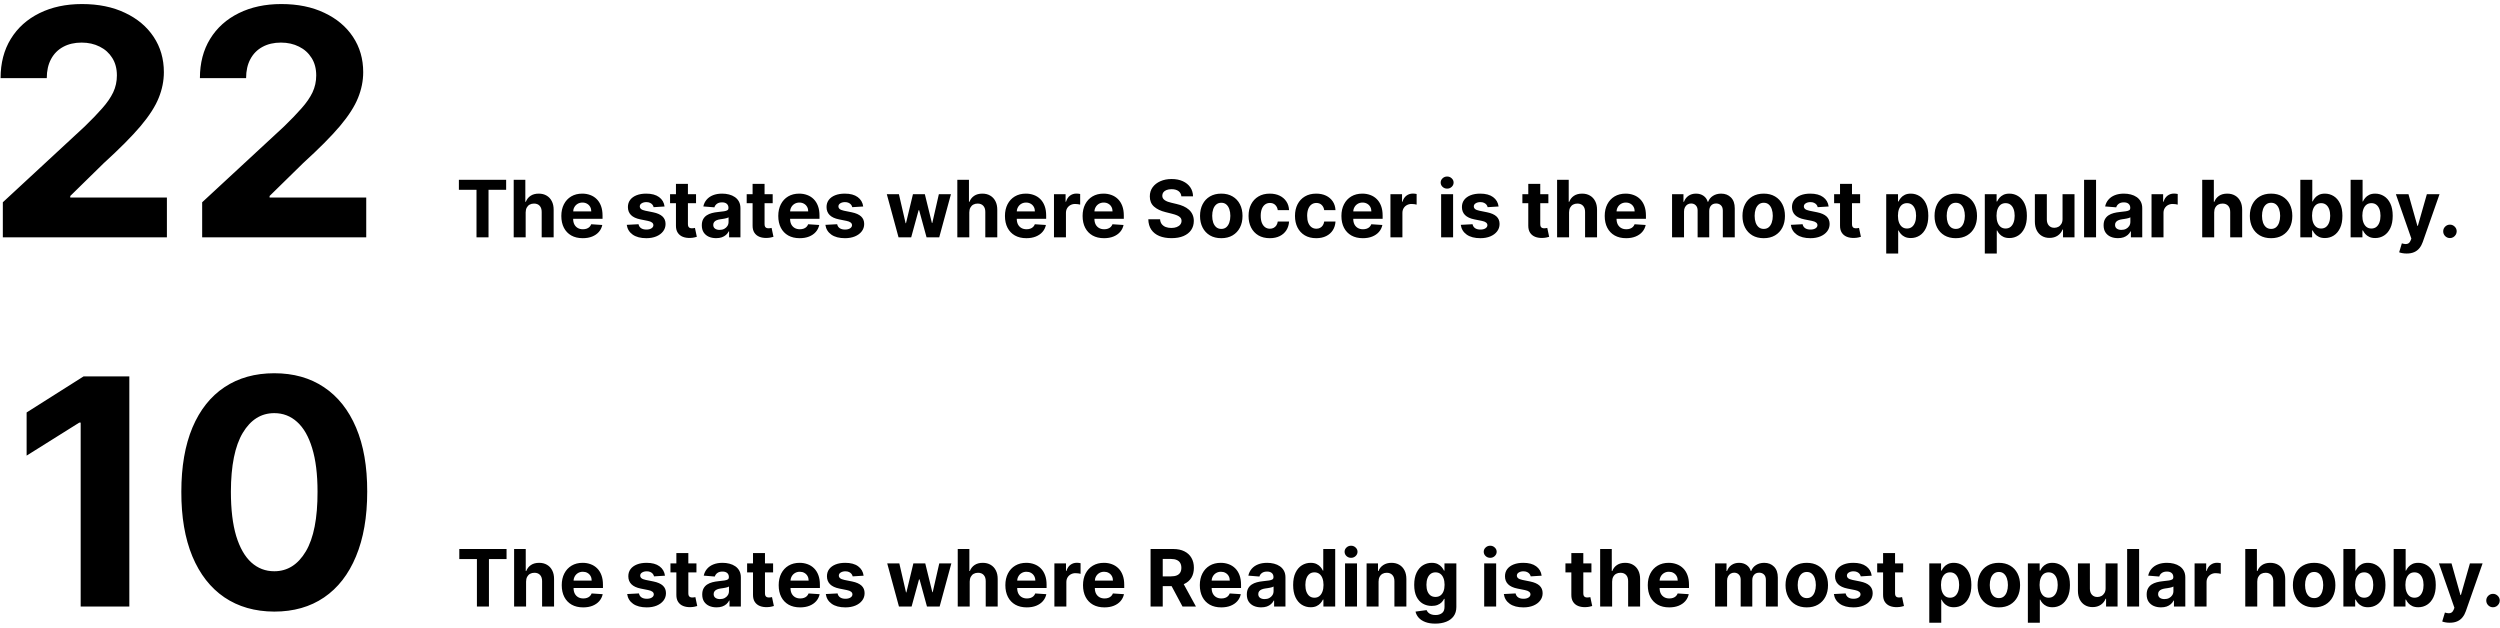
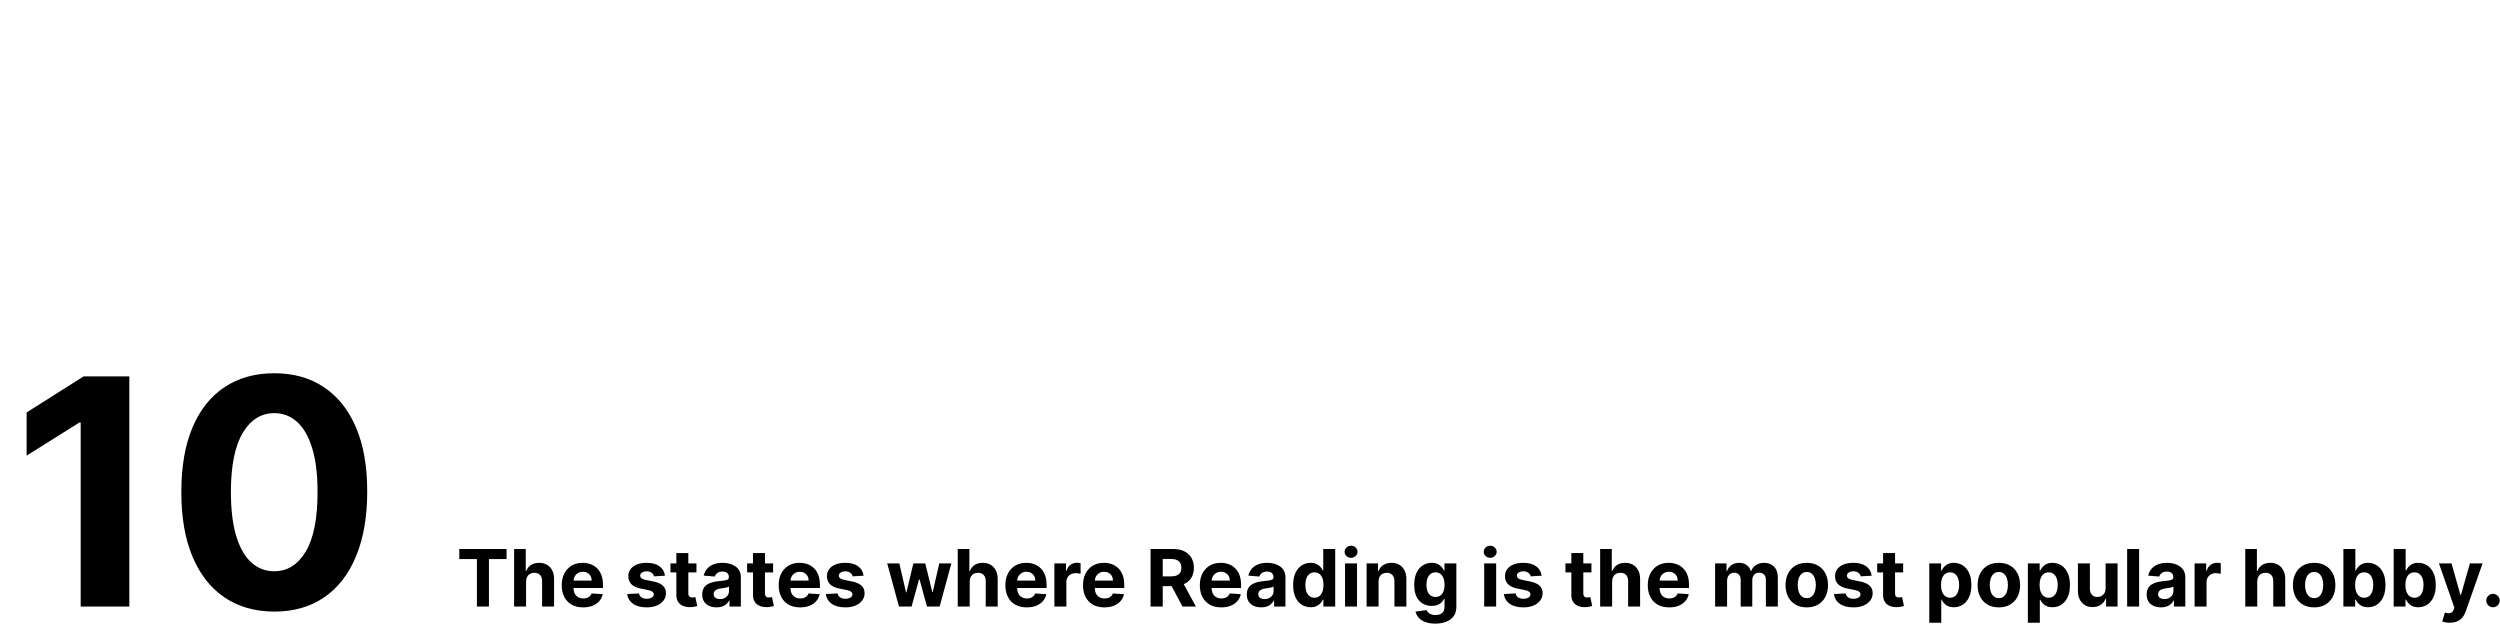
<svg xmlns="http://www.w3.org/2000/svg" width="474" height="119" viewBox="0 0 474 119" fill="none">
  <rect width="474" height="119" fill="white" />
-   <path d="M0.537 45V38.352L16.07 23.97C17.391 22.692 18.499 21.541 19.393 20.518C20.303 19.496 20.991 18.494 21.46 17.514C21.929 16.52 22.163 15.447 22.163 14.297C22.163 13.018 21.872 11.918 21.29 10.994C20.707 10.057 19.912 9.339 18.903 8.842C17.895 8.331 16.751 8.075 15.473 8.075C14.138 8.075 12.973 8.345 11.979 8.885C10.984 9.425 10.217 10.199 9.678 11.207C9.138 12.216 8.868 13.416 8.868 14.808H0.111C0.111 11.953 0.757 9.474 2.05 7.372C3.342 5.27 5.153 3.643 7.483 2.493C9.812 1.342 12.497 0.767 15.537 0.767C18.662 0.767 21.382 1.321 23.697 2.429C26.027 3.523 27.838 5.043 29.131 6.989C30.423 8.935 31.07 11.165 31.07 13.679C31.07 15.327 30.743 16.953 30.09 18.558C29.45 20.163 28.307 21.946 26.659 23.906C25.011 25.852 22.689 28.189 19.692 30.916L13.321 37.159V37.457H31.645V45H0.537ZM38.33 45V38.352L53.863 23.97C55.184 22.692 56.291 21.541 57.186 20.518C58.096 19.496 58.784 18.494 59.253 17.514C59.722 16.52 59.956 15.447 59.956 14.297C59.956 13.018 59.665 11.918 59.083 10.994C58.5 10.057 57.705 9.339 56.696 8.842C55.688 8.331 54.544 8.075 53.266 8.075C51.931 8.075 50.766 8.345 49.772 8.885C48.777 9.425 48.01 10.199 47.471 11.207C46.931 12.216 46.661 13.416 46.661 14.808H37.904C37.904 11.953 38.55 9.474 39.843 7.372C41.135 5.27 42.946 3.643 45.276 2.493C47.605 1.342 50.29 0.767 53.33 0.767C56.455 0.767 59.175 1.321 61.49 2.429C63.82 3.523 65.631 5.043 66.924 6.989C68.216 8.935 68.863 11.165 68.863 13.679C68.863 15.327 68.536 16.953 67.882 18.558C67.243 20.163 66.1 21.946 64.452 23.906C62.804 25.852 60.482 28.189 57.485 30.916L51.114 37.159V37.457H69.438V45H38.33ZM87.005 35.992V34.091H95.965V35.992H92.625V45H90.345V35.992H87.005ZM99.667 40.27V45H97.398V34.091H99.603V38.262H99.699C99.883 37.779 100.182 37.401 100.594 37.127C101.006 36.85 101.522 36.712 102.144 36.712C102.712 36.712 103.207 36.836 103.63 37.084C104.056 37.33 104.386 37.683 104.621 38.145C104.859 38.603 104.976 39.151 104.972 39.791V45H102.703V40.195C102.707 39.691 102.579 39.299 102.32 39.018C102.064 38.738 101.705 38.597 101.244 38.597C100.935 38.597 100.661 38.663 100.423 38.794C100.189 38.926 100.004 39.117 99.869 39.37C99.738 39.618 99.671 39.918 99.667 40.27ZM110.487 45.16C109.645 45.16 108.921 44.989 108.313 44.648C107.71 44.304 107.245 43.818 106.918 43.189C106.591 42.557 106.428 41.809 106.428 40.946C106.428 40.105 106.591 39.366 106.918 38.73C107.245 38.095 107.704 37.599 108.297 37.244C108.894 36.889 109.594 36.712 110.396 36.712C110.936 36.712 111.438 36.799 111.904 36.973C112.372 37.143 112.781 37.401 113.129 37.745C113.48 38.09 113.754 38.523 113.949 39.045C114.144 39.563 114.242 40.17 114.242 40.867V41.49H107.333V40.084H112.106C112.106 39.757 112.035 39.467 111.893 39.215C111.751 38.963 111.554 38.766 111.302 38.624C111.053 38.478 110.764 38.406 110.434 38.406C110.089 38.406 109.784 38.485 109.517 38.645C109.255 38.801 109.049 39.013 108.899 39.279C108.75 39.542 108.674 39.835 108.67 40.158V41.495C108.67 41.9 108.745 42.25 108.894 42.544C109.047 42.839 109.262 43.066 109.539 43.226C109.816 43.386 110.144 43.466 110.524 43.466C110.776 43.466 111.007 43.43 111.217 43.359C111.426 43.288 111.605 43.182 111.755 43.04C111.904 42.898 112.017 42.724 112.095 42.518L114.194 42.656C114.088 43.16 113.869 43.601 113.539 43.977C113.212 44.35 112.79 44.641 112.271 44.851C111.756 45.057 111.161 45.16 110.487 45.16ZM126.002 39.151L123.925 39.279C123.889 39.102 123.813 38.942 123.696 38.8C123.578 38.654 123.424 38.539 123.232 38.453C123.044 38.365 122.819 38.32 122.556 38.32C122.204 38.32 121.908 38.395 121.666 38.544C121.425 38.69 121.304 38.885 121.304 39.13C121.304 39.325 121.382 39.49 121.538 39.625C121.695 39.76 121.963 39.869 122.343 39.95L123.824 40.249C124.619 40.412 125.212 40.675 125.603 41.037C125.993 41.399 126.189 41.875 126.189 42.465C126.189 43.001 126.031 43.471 125.714 43.876C125.402 44.281 124.972 44.597 124.425 44.824C123.882 45.048 123.255 45.16 122.545 45.16C121.462 45.16 120.599 44.934 119.956 44.483C119.317 44.029 118.942 43.411 118.832 42.63L121.064 42.512C121.132 42.843 121.295 43.095 121.554 43.269C121.814 43.439 122.146 43.525 122.55 43.525C122.948 43.525 123.268 43.448 123.509 43.295C123.754 43.139 123.879 42.939 123.882 42.694C123.879 42.488 123.792 42.319 123.621 42.188C123.451 42.053 123.188 41.95 122.833 41.879L121.416 41.596C120.617 41.436 120.022 41.159 119.631 40.765C119.244 40.371 119.051 39.869 119.051 39.258C119.051 38.732 119.193 38.279 119.477 37.9C119.765 37.52 120.168 37.227 120.686 37.021C121.208 36.815 121.819 36.712 122.518 36.712C123.552 36.712 124.365 36.93 124.958 37.367C125.555 37.804 125.903 38.398 126.002 39.151ZM131.969 36.818V38.523H127.042V36.818H131.969ZM128.161 34.858H130.43V42.486C130.43 42.695 130.462 42.859 130.526 42.976C130.59 43.09 130.679 43.169 130.792 43.216C130.909 43.262 131.044 43.285 131.197 43.285C131.304 43.285 131.41 43.276 131.517 43.258C131.623 43.237 131.705 43.221 131.762 43.21L132.119 44.899C132.005 44.934 131.845 44.975 131.639 45.021C131.433 45.071 131.183 45.101 130.888 45.112C130.341 45.133 129.862 45.06 129.45 44.894C129.041 44.727 128.724 44.467 128.496 44.116C128.269 43.764 128.157 43.32 128.161 42.784V34.858ZM135.781 45.154C135.259 45.154 134.793 45.064 134.385 44.883C133.977 44.698 133.653 44.426 133.416 44.068C133.181 43.706 133.064 43.255 133.064 42.715C133.064 42.26 133.147 41.879 133.314 41.57C133.481 41.261 133.709 41.012 133.996 40.824C134.284 40.636 134.611 40.494 134.976 40.398C135.346 40.302 135.733 40.234 136.138 40.195C136.613 40.146 136.997 40.099 137.288 40.057C137.579 40.011 137.791 39.943 137.922 39.854C138.053 39.766 138.119 39.634 138.119 39.46V39.428C138.119 39.091 138.013 38.83 137.799 38.645C137.59 38.461 137.292 38.368 136.905 38.368C136.496 38.368 136.171 38.459 135.93 38.64C135.688 38.818 135.528 39.041 135.45 39.311L133.352 39.141C133.458 38.644 133.668 38.214 133.98 37.852C134.293 37.486 134.696 37.205 135.189 37.01C135.687 36.811 136.262 36.712 136.915 36.712C137.37 36.712 137.805 36.765 138.22 36.871C138.639 36.978 139.01 37.143 139.334 37.367C139.66 37.591 139.918 37.878 140.106 38.23C140.294 38.578 140.388 38.995 140.388 39.481V45H138.236V43.865H138.172C138.041 44.121 137.865 44.347 137.645 44.542C137.425 44.734 137.16 44.885 136.851 44.995C136.542 45.101 136.185 45.154 135.781 45.154ZM136.43 43.588C136.764 43.588 137.059 43.523 137.315 43.391C137.57 43.256 137.771 43.075 137.917 42.848C138.062 42.621 138.135 42.363 138.135 42.076V41.207C138.064 41.254 137.966 41.296 137.842 41.335C137.721 41.371 137.585 41.404 137.432 41.436C137.279 41.465 137.127 41.492 136.974 41.516C136.821 41.538 136.683 41.557 136.558 41.575C136.292 41.614 136.059 41.676 135.861 41.761C135.662 41.847 135.507 41.962 135.397 42.108C135.287 42.25 135.232 42.427 135.232 42.64C135.232 42.949 135.344 43.185 135.568 43.349C135.795 43.508 136.082 43.588 136.43 43.588ZM146.501 36.818V38.523H141.573V36.818H146.501ZM142.692 34.858H144.961V42.486C144.961 42.695 144.993 42.859 145.057 42.976C145.121 43.09 145.21 43.169 145.323 43.216C145.441 43.262 145.576 43.285 145.728 43.285C145.835 43.285 145.941 43.276 146.048 43.258C146.154 43.237 146.236 43.221 146.293 43.21L146.65 44.899C146.536 44.934 146.376 44.975 146.17 45.021C145.964 45.071 145.714 45.101 145.419 45.112C144.872 45.133 144.393 45.06 143.981 44.894C143.573 44.727 143.255 44.467 143.028 44.116C142.8 43.764 142.688 43.32 142.692 42.784V34.858ZM151.62 45.16C150.778 45.16 150.054 44.989 149.446 44.648C148.843 44.304 148.377 43.818 148.051 43.189C147.724 42.557 147.561 41.809 147.561 40.946C147.561 40.105 147.724 39.366 148.051 38.73C148.377 38.095 148.837 37.599 149.43 37.244C150.027 36.889 150.726 36.712 151.529 36.712C152.069 36.712 152.571 36.799 153.036 36.973C153.505 37.143 153.914 37.401 154.262 37.745C154.613 38.09 154.887 38.523 155.082 39.045C155.277 39.563 155.375 40.17 155.375 40.867V41.49H148.466V40.084H153.239C153.239 39.757 153.168 39.467 153.026 39.215C152.884 38.963 152.687 38.766 152.435 38.624C152.186 38.478 151.897 38.406 151.566 38.406C151.222 38.406 150.916 38.485 150.65 38.645C150.387 38.801 150.181 39.013 150.032 39.279C149.883 39.542 149.807 39.835 149.803 40.158V41.495C149.803 41.9 149.878 42.25 150.027 42.544C150.18 42.839 150.394 43.066 150.671 43.226C150.948 43.386 151.277 43.466 151.657 43.466C151.909 43.466 152.14 43.43 152.349 43.359C152.559 43.288 152.738 43.182 152.887 43.04C153.036 42.898 153.15 42.724 153.228 42.518L155.327 42.656C155.22 43.16 155.002 43.601 154.672 43.977C154.345 44.35 153.922 44.641 153.404 44.851C152.889 45.057 152.294 45.16 151.62 45.16ZM163.663 39.151L161.586 39.279C161.55 39.102 161.474 38.942 161.357 38.8C161.24 38.654 161.085 38.539 160.893 38.453C160.705 38.365 160.48 38.32 160.217 38.32C159.865 38.32 159.569 38.395 159.327 38.544C159.086 38.69 158.965 38.885 158.965 39.13C158.965 39.325 159.043 39.49 159.199 39.625C159.356 39.76 159.624 39.869 160.004 39.95L161.485 40.249C162.28 40.412 162.873 40.675 163.264 41.037C163.654 41.399 163.85 41.875 163.85 42.465C163.85 43.001 163.692 43.471 163.376 43.876C163.063 44.281 162.633 44.597 162.087 44.824C161.543 45.048 160.916 45.16 160.206 45.16C159.123 45.16 158.26 44.934 157.617 44.483C156.978 44.029 156.604 43.411 156.494 42.63L158.725 42.512C158.793 42.843 158.956 43.095 159.215 43.269C159.475 43.439 159.807 43.525 160.212 43.525C160.609 43.525 160.929 43.448 161.17 43.295C161.415 43.139 161.54 42.939 161.543 42.694C161.54 42.488 161.453 42.319 161.282 42.188C161.112 42.053 160.849 41.95 160.494 41.879L159.077 41.596C158.278 41.436 157.683 41.159 157.293 40.765C156.905 40.371 156.712 39.869 156.712 39.258C156.712 38.732 156.854 38.279 157.138 37.9C157.426 37.52 157.829 37.227 158.347 37.021C158.869 36.815 159.48 36.712 160.18 36.712C161.213 36.712 162.026 36.93 162.619 37.367C163.216 37.804 163.564 38.398 163.663 39.151ZM170.364 45L168.138 36.818H170.434L171.701 42.315H171.776L173.097 36.818H175.35L176.692 42.283H176.762L178.008 36.818H180.299L178.077 45H175.675L174.269 39.854H174.168L172.761 45H170.364ZM183.778 40.27V45H181.509V34.091H183.714V38.262H183.81C183.995 37.779 184.293 37.401 184.705 37.127C185.117 36.85 185.634 36.712 186.255 36.712C186.823 36.712 187.319 36.836 187.741 37.084C188.167 37.33 188.498 37.683 188.732 38.145C188.97 38.603 189.087 39.151 189.084 39.791V45H186.814V40.195C186.818 39.691 186.69 39.299 186.431 39.018C186.175 38.738 185.817 38.597 185.355 38.597C185.046 38.597 184.773 38.663 184.535 38.794C184.3 38.926 184.116 39.117 183.981 39.37C183.849 39.618 183.782 39.918 183.778 40.27ZM194.598 45.16C193.756 45.16 193.032 44.989 192.425 44.648C191.821 44.304 191.356 43.818 191.029 43.189C190.703 42.557 190.539 41.809 190.539 40.946C190.539 40.105 190.703 39.366 191.029 38.73C191.356 38.095 191.816 37.599 192.409 37.244C193.005 36.889 193.705 36.712 194.508 36.712C195.047 36.712 195.55 36.799 196.015 36.973C196.484 37.143 196.892 37.401 197.24 37.745C197.592 38.09 197.865 38.523 198.06 39.045C198.256 39.563 198.353 40.17 198.353 40.867V41.49H191.445V40.084H196.217C196.217 39.757 196.146 39.467 196.004 39.215C195.862 38.963 195.665 38.766 195.413 38.624C195.165 38.478 194.875 38.406 194.545 38.406C194.2 38.406 193.895 38.485 193.629 38.645C193.366 38.801 193.16 39.013 193.011 39.279C192.862 39.542 192.785 39.835 192.782 40.158V41.495C192.782 41.9 192.856 42.25 193.005 42.544C193.158 42.839 193.373 43.066 193.65 43.226C193.927 43.386 194.255 43.466 194.635 43.466C194.888 43.466 195.118 43.43 195.328 43.359C195.537 43.288 195.717 43.182 195.866 43.04C196.015 42.898 196.129 42.724 196.207 42.518L198.305 42.656C198.199 43.16 197.981 43.601 197.65 43.977C197.324 44.35 196.901 44.641 196.383 44.851C195.868 45.057 195.273 45.16 194.598 45.16ZM199.834 45V36.818H202.034V38.246H202.119C202.269 37.738 202.519 37.354 202.87 37.095C203.222 36.832 203.627 36.701 204.085 36.701C204.199 36.701 204.321 36.708 204.453 36.722C204.584 36.736 204.699 36.756 204.799 36.781V38.794C204.692 38.762 204.545 38.734 204.357 38.709C204.168 38.684 203.996 38.672 203.84 38.672C203.506 38.672 203.208 38.745 202.945 38.89C202.686 39.032 202.48 39.231 202.327 39.487C202.178 39.742 202.103 40.037 202.103 40.371V45H199.834ZM209.32 45.16C208.478 45.16 207.754 44.989 207.146 44.648C206.543 44.304 206.078 43.818 205.751 43.189C205.424 42.557 205.261 41.809 205.261 40.946C205.261 40.105 205.424 39.366 205.751 38.73C206.078 38.095 206.537 37.599 207.131 37.244C207.727 36.889 208.427 36.712 209.229 36.712C209.769 36.712 210.271 36.799 210.737 36.973C211.205 37.143 211.614 37.401 211.962 37.745C212.313 38.09 212.587 38.523 212.782 39.045C212.977 39.563 213.075 40.17 213.075 40.867V41.49H206.166V40.084H210.939C210.939 39.757 210.868 39.467 210.726 39.215C210.584 38.963 210.387 38.766 210.135 38.624C209.886 38.478 209.597 38.406 209.267 38.406C208.922 38.406 208.617 38.485 208.35 38.645C208.088 38.801 207.882 39.013 207.732 39.279C207.583 39.542 207.507 39.835 207.503 40.158V41.495C207.503 41.9 207.578 42.25 207.727 42.544C207.88 42.839 208.095 43.066 208.372 43.226C208.649 43.386 208.977 43.466 209.357 43.466C209.609 43.466 209.84 43.43 210.05 43.359C210.259 43.288 210.438 43.182 210.588 43.04C210.737 42.898 210.85 42.724 210.928 42.518L213.027 42.656C212.921 43.16 212.702 43.601 212.372 43.977C212.045 44.35 211.623 44.641 211.104 44.851C210.589 45.057 209.994 45.16 209.32 45.16ZM223.988 37.228C223.946 36.799 223.763 36.465 223.44 36.227C223.116 35.989 222.678 35.87 222.124 35.87C221.747 35.87 221.43 35.923 221.17 36.03C220.911 36.133 220.712 36.277 220.574 36.461C220.439 36.646 220.371 36.855 220.371 37.09C220.364 37.285 220.405 37.456 220.494 37.601C220.586 37.747 220.712 37.873 220.872 37.979C221.032 38.082 221.217 38.173 221.426 38.251C221.636 38.326 221.859 38.39 222.097 38.443L223.077 38.677C223.553 38.784 223.99 38.926 224.388 39.103C224.785 39.281 225.13 39.499 225.421 39.758C225.712 40.018 225.938 40.323 226.098 40.675C226.261 41.026 226.344 41.429 226.348 41.884C226.344 42.551 226.174 43.13 225.837 43.62C225.503 44.107 225.02 44.485 224.388 44.755C223.759 45.021 223.001 45.154 222.113 45.154C221.233 45.154 220.465 45.02 219.812 44.75C219.162 44.48 218.654 44.08 218.289 43.551C217.926 43.019 217.736 42.36 217.719 41.575H219.951C219.975 41.941 220.08 42.246 220.265 42.491C220.453 42.733 220.703 42.916 221.016 43.04C221.332 43.16 221.689 43.221 222.087 43.221C222.477 43.221 222.816 43.164 223.104 43.05C223.395 42.937 223.621 42.779 223.78 42.576C223.94 42.374 224.02 42.141 224.02 41.879C224.02 41.633 223.947 41.428 223.802 41.261C223.66 41.094 223.45 40.952 223.173 40.834C222.9 40.717 222.564 40.611 222.166 40.515L220.979 40.217C220.059 39.993 219.333 39.643 218.8 39.167C218.267 38.691 218.003 38.05 218.006 37.244C218.003 36.584 218.179 36.007 218.534 35.513C218.892 35.02 219.384 34.634 220.009 34.357C220.634 34.08 221.344 33.942 222.14 33.942C222.949 33.942 223.656 34.08 224.26 34.357C224.867 34.634 225.339 35.02 225.677 35.513C226.014 36.007 226.188 36.578 226.199 37.228H223.988ZM231.553 45.16C230.726 45.16 230.01 44.984 229.407 44.633C228.807 44.277 228.343 43.784 228.017 43.152C227.69 42.516 227.526 41.779 227.526 40.941C227.526 40.096 227.69 39.357 228.017 38.725C228.343 38.09 228.807 37.596 229.407 37.244C230.01 36.889 230.726 36.712 231.553 36.712C232.381 36.712 233.095 36.889 233.695 37.244C234.298 37.596 234.764 38.09 235.09 38.725C235.417 39.357 235.58 40.096 235.58 40.941C235.58 41.779 235.417 42.516 235.09 43.152C234.764 43.784 234.298 44.277 233.695 44.633C233.095 44.984 232.381 45.16 231.553 45.16ZM231.564 43.402C231.941 43.402 232.255 43.295 232.507 43.082C232.759 42.866 232.949 42.571 233.077 42.198C233.208 41.825 233.274 41.401 233.274 40.925C233.274 40.449 233.208 40.025 233.077 39.652C232.949 39.279 232.759 38.984 232.507 38.768C232.255 38.551 231.941 38.443 231.564 38.443C231.184 38.443 230.865 38.551 230.605 38.768C230.35 38.984 230.156 39.279 230.025 39.652C229.897 40.025 229.833 40.449 229.833 40.925C229.833 41.401 229.897 41.825 230.025 42.198C230.156 42.571 230.35 42.866 230.605 43.082C230.865 43.295 231.184 43.402 231.564 43.402ZM240.753 45.16C239.915 45.16 239.194 44.982 238.59 44.627C237.99 44.269 237.528 43.771 237.205 43.136C236.885 42.5 236.726 41.769 236.726 40.941C236.726 40.103 236.887 39.368 237.21 38.736C237.537 38.1 238.001 37.605 238.601 37.25C239.201 36.891 239.915 36.712 240.742 36.712C241.456 36.712 242.081 36.841 242.617 37.1C243.153 37.36 243.578 37.724 243.89 38.193C244.203 38.661 244.375 39.212 244.407 39.844H242.265C242.205 39.435 242.045 39.107 241.786 38.858C241.53 38.606 241.195 38.48 240.779 38.48C240.428 38.48 240.121 38.576 239.858 38.768C239.599 38.956 239.396 39.231 239.251 39.593C239.105 39.956 239.032 40.394 239.032 40.909C239.032 41.431 239.103 41.875 239.245 42.241C239.391 42.606 239.595 42.885 239.858 43.077C240.121 43.269 240.428 43.365 240.779 43.365C241.039 43.365 241.271 43.311 241.477 43.205C241.687 43.098 241.859 42.944 241.994 42.742C242.132 42.535 242.223 42.289 242.265 42.001H244.407C244.371 42.626 244.201 43.176 243.895 43.652C243.594 44.125 243.176 44.494 242.644 44.76C242.111 45.027 241.481 45.16 240.753 45.16ZM249.556 45.16C248.718 45.16 247.997 44.982 247.394 44.627C246.794 44.269 246.332 43.771 246.009 43.136C245.689 42.5 245.529 41.769 245.529 40.941C245.529 40.103 245.691 39.368 246.014 38.736C246.341 38.1 246.804 37.605 247.404 37.25C248.005 36.891 248.718 36.712 249.546 36.712C250.259 36.712 250.884 36.841 251.421 37.1C251.957 37.36 252.381 37.724 252.694 38.193C253.006 38.661 253.179 39.212 253.21 39.844H251.069C251.009 39.435 250.849 39.107 250.59 38.858C250.334 38.606 249.998 38.48 249.583 38.48C249.231 38.48 248.924 38.576 248.661 38.768C248.402 38.956 248.2 39.231 248.054 39.593C247.909 39.956 247.836 40.394 247.836 40.909C247.836 41.431 247.907 41.875 248.049 42.241C248.195 42.606 248.399 42.885 248.661 43.077C248.924 43.269 249.231 43.365 249.583 43.365C249.842 43.365 250.075 43.311 250.281 43.205C250.49 43.098 250.663 42.944 250.797 42.742C250.936 42.535 251.027 42.289 251.069 42.001H253.21C253.175 42.626 253.005 43.176 252.699 43.652C252.397 44.125 251.98 44.494 251.447 44.76C250.915 45.027 250.284 45.16 249.556 45.16ZM258.392 45.16C257.55 45.16 256.826 44.989 256.219 44.648C255.615 44.304 255.15 43.818 254.823 43.189C254.496 42.557 254.333 41.809 254.333 40.946C254.333 40.105 254.496 39.366 254.823 38.73C255.15 38.095 255.61 37.599 256.203 37.244C256.799 36.889 257.499 36.712 258.301 36.712C258.841 36.712 259.344 36.799 259.809 36.973C260.278 37.143 260.686 37.401 261.034 37.745C261.386 38.09 261.659 38.523 261.854 39.045C262.05 39.563 262.147 40.17 262.147 40.867V41.49H255.239V40.084H260.011C260.011 39.757 259.94 39.467 259.798 39.215C259.656 38.963 259.459 38.766 259.207 38.624C258.958 38.478 258.669 38.406 258.339 38.406C257.994 38.406 257.689 38.485 257.423 38.645C257.16 38.801 256.954 39.013 256.805 39.279C256.656 39.542 256.579 39.835 256.576 40.158V41.495C256.576 41.9 256.65 42.25 256.799 42.544C256.952 42.839 257.167 43.066 257.444 43.226C257.721 43.386 258.049 43.466 258.429 43.466C258.681 43.466 258.912 43.43 259.122 43.359C259.331 43.288 259.511 43.182 259.66 43.04C259.809 42.898 259.923 42.724 260.001 42.518L262.099 42.656C261.993 43.16 261.775 43.601 261.444 43.977C261.118 44.35 260.695 44.641 260.176 44.851C259.662 45.057 259.067 45.16 258.392 45.16ZM263.628 45V36.818H265.828V38.246H265.913C266.063 37.738 266.313 37.354 266.664 37.095C267.016 36.832 267.421 36.701 267.879 36.701C267.993 36.701 268.115 36.708 268.246 36.722C268.378 36.736 268.493 36.756 268.593 36.781V38.794C268.486 38.762 268.339 38.734 268.151 38.709C267.962 38.684 267.79 38.672 267.634 38.672C267.3 38.672 267.002 38.745 266.739 38.89C266.48 39.032 266.274 39.231 266.121 39.487C265.972 39.742 265.897 40.037 265.897 40.371V45H263.628ZM273.238 45V36.818H275.507V45H273.238ZM274.377 35.764C274.04 35.764 273.751 35.652 273.509 35.428C273.271 35.201 273.152 34.929 273.152 34.613C273.152 34.3 273.271 34.032 273.509 33.809C273.751 33.581 274.04 33.468 274.377 33.468C274.715 33.468 275.002 33.581 275.24 33.809C275.482 34.032 275.603 34.3 275.603 34.613C275.603 34.929 275.482 35.201 275.24 35.428C275.002 35.652 274.715 35.764 274.377 35.764ZM284.132 39.151L282.055 39.279C282.019 39.102 281.943 38.942 281.826 38.8C281.708 38.654 281.554 38.539 281.362 38.453C281.174 38.365 280.948 38.32 280.686 38.32C280.334 38.32 280.038 38.395 279.796 38.544C279.555 38.69 279.434 38.885 279.434 39.13C279.434 39.325 279.512 39.49 279.668 39.625C279.824 39.76 280.093 39.869 280.473 39.95L281.953 40.249C282.749 40.412 283.342 40.675 283.733 41.037C284.123 41.399 284.318 41.875 284.318 42.465C284.318 43.001 284.16 43.471 283.844 43.876C283.532 44.281 283.102 44.597 282.555 44.824C282.012 45.048 281.385 45.16 280.675 45.16C279.592 45.16 278.729 44.934 278.086 44.483C277.447 44.029 277.072 43.411 276.962 42.63L279.194 42.512C279.262 42.843 279.425 43.095 279.684 43.269C279.943 43.439 280.275 43.525 280.68 43.525C281.078 43.525 281.398 43.448 281.639 43.295C281.884 43.139 282.008 42.939 282.012 42.694C282.008 42.488 281.921 42.319 281.751 42.188C281.581 42.053 281.318 41.95 280.963 41.879L279.546 41.596C278.747 41.436 278.152 41.159 277.761 40.765C277.374 40.371 277.181 39.869 277.181 39.258C277.181 38.732 277.323 38.279 277.607 37.9C277.894 37.52 278.297 37.227 278.816 37.021C279.338 36.815 279.949 36.712 280.648 36.712C281.682 36.712 282.495 36.93 283.088 37.367C283.685 37.804 284.033 38.398 284.132 39.151ZM293.571 36.818V38.523H288.644V36.818H293.571ZM289.762 34.858H292.032V42.486C292.032 42.695 292.063 42.859 292.127 42.976C292.191 43.09 292.28 43.169 292.394 43.216C292.511 43.262 292.646 43.285 292.799 43.285C292.905 43.285 293.012 43.276 293.118 43.258C293.225 43.237 293.306 43.221 293.363 43.21L293.72 44.899C293.606 44.934 293.447 44.975 293.241 45.021C293.035 45.071 292.784 45.101 292.49 45.112C291.943 45.133 291.463 45.06 291.051 44.894C290.643 44.727 290.325 44.467 290.098 44.116C289.871 43.764 289.759 43.32 289.762 42.784V34.858ZM297.494 40.27V45H295.225V34.091H297.43V38.262H297.526C297.711 37.779 298.009 37.401 298.421 37.127C298.833 36.85 299.35 36.712 299.971 36.712C300.539 36.712 301.035 36.836 301.457 37.084C301.883 37.33 302.214 37.683 302.448 38.145C302.686 38.603 302.803 39.151 302.799 39.791V45H300.53V40.195C300.534 39.691 300.406 39.299 300.147 39.018C299.891 38.738 299.532 38.597 299.071 38.597C298.762 38.597 298.488 38.663 298.25 38.794C298.016 38.926 297.831 39.117 297.696 39.37C297.565 39.618 297.498 39.918 297.494 40.27ZM308.314 45.16C307.472 45.16 306.748 44.989 306.141 44.648C305.537 44.304 305.072 43.818 304.745 43.189C304.418 42.557 304.255 41.809 304.255 40.946C304.255 40.105 304.418 39.366 304.745 38.73C305.072 38.095 305.532 37.599 306.125 37.244C306.721 36.889 307.421 36.712 308.223 36.712C308.763 36.712 309.266 36.799 309.731 36.973C310.2 37.143 310.608 37.401 310.956 37.745C311.308 38.09 311.581 38.523 311.776 39.045C311.972 39.563 312.069 40.17 312.069 40.867V41.49H305.161V40.084H309.933C309.933 39.757 309.862 39.467 309.72 39.215C309.578 38.963 309.381 38.766 309.129 38.624C308.88 38.478 308.591 38.406 308.261 38.406C307.916 38.406 307.611 38.485 307.344 38.645C307.082 38.801 306.876 39.013 306.727 39.279C306.577 39.542 306.501 39.835 306.498 40.158V41.495C306.498 41.9 306.572 42.25 306.721 42.544C306.874 42.839 307.089 43.066 307.366 43.226C307.643 43.386 307.971 43.466 308.351 43.466C308.603 43.466 308.834 43.43 309.044 43.359C309.253 43.288 309.433 43.182 309.582 43.04C309.731 42.898 309.844 42.724 309.923 42.518L312.021 42.656C311.915 43.16 311.696 43.601 311.366 43.977C311.039 44.35 310.617 44.641 310.098 44.851C309.583 45.057 308.989 45.16 308.314 45.16ZM317.022 45V36.818H319.184V38.262H319.28C319.451 37.782 319.735 37.404 320.133 37.127C320.53 36.85 321.006 36.712 321.56 36.712C322.121 36.712 322.599 36.852 322.993 37.133C323.387 37.409 323.65 37.786 323.781 38.262H323.867C324.033 37.793 324.335 37.418 324.772 37.138C325.212 36.854 325.733 36.712 326.333 36.712C327.096 36.712 327.716 36.955 328.192 37.441C328.671 37.924 328.911 38.61 328.911 39.498V45H326.647V39.945C326.647 39.49 326.526 39.15 326.285 38.922C326.043 38.695 325.742 38.581 325.379 38.581C324.967 38.581 324.646 38.713 324.415 38.975C324.184 39.235 324.069 39.577 324.069 40.004V45H321.869V39.897C321.869 39.496 321.754 39.176 321.523 38.938C321.296 38.7 320.995 38.581 320.623 38.581C320.37 38.581 320.143 38.645 319.941 38.773C319.742 38.897 319.584 39.073 319.467 39.3C319.35 39.524 319.291 39.787 319.291 40.089V45H317.022ZM334.4 45.16C333.573 45.16 332.857 44.984 332.253 44.633C331.653 44.277 331.19 43.784 330.863 43.152C330.536 42.516 330.373 41.779 330.373 40.941C330.373 40.096 330.536 39.357 330.863 38.725C331.19 38.09 331.653 37.596 332.253 37.244C332.857 36.889 333.573 36.712 334.4 36.712C335.228 36.712 335.941 36.889 336.541 37.244C337.145 37.596 337.61 38.09 337.937 38.725C338.264 39.357 338.427 40.096 338.427 40.941C338.427 41.779 338.264 42.516 337.937 43.152C337.61 43.784 337.145 44.277 336.541 44.633C335.941 44.984 335.228 45.16 334.4 45.16ZM334.411 43.402C334.787 43.402 335.101 43.295 335.354 43.082C335.606 42.866 335.796 42.571 335.924 42.198C336.055 41.825 336.121 41.401 336.121 40.925C336.121 40.449 336.055 40.025 335.924 39.652C335.796 39.279 335.606 38.984 335.354 38.768C335.101 38.551 334.787 38.443 334.411 38.443C334.031 38.443 333.711 38.551 333.452 38.768C333.196 38.984 333.003 39.279 332.871 39.652C332.744 40.025 332.68 40.449 332.68 40.925C332.68 41.401 332.744 41.825 332.871 42.198C333.003 42.571 333.196 42.866 333.452 43.082C333.711 43.295 334.031 43.402 334.411 43.402ZM346.71 39.151L344.633 39.279C344.597 39.102 344.521 38.942 344.404 38.8C344.286 38.654 344.132 38.539 343.94 38.453C343.752 38.365 343.527 38.32 343.264 38.32C342.912 38.32 342.616 38.395 342.374 38.544C342.133 38.69 342.012 38.885 342.012 39.13C342.012 39.325 342.09 39.49 342.246 39.625C342.403 39.76 342.671 39.869 343.051 39.95L344.532 40.249C345.327 40.412 345.92 40.675 346.311 41.037C346.701 41.399 346.897 41.875 346.897 42.465C346.897 43.001 346.739 43.471 346.422 43.876C346.11 44.281 345.68 44.597 345.133 44.824C344.59 45.048 343.963 45.16 343.253 45.16C342.17 45.16 341.307 44.934 340.664 44.483C340.025 44.029 339.65 43.411 339.54 42.63L341.772 42.512C341.84 42.843 342.003 43.095 342.262 43.269C342.522 43.439 342.854 43.525 343.258 43.525C343.656 43.525 343.976 43.448 344.217 43.295C344.462 43.139 344.587 42.939 344.59 42.694C344.587 42.488 344.5 42.319 344.329 42.188C344.159 42.053 343.896 41.95 343.541 41.879L342.124 41.596C341.325 41.436 340.73 41.159 340.339 40.765C339.952 40.371 339.759 39.869 339.759 39.258C339.759 38.732 339.901 38.279 340.185 37.9C340.473 37.52 340.876 37.227 341.394 37.021C341.916 36.815 342.527 36.712 343.226 36.712C344.26 36.712 345.073 36.93 345.666 37.367C346.263 37.804 346.611 38.398 346.71 39.151ZM352.677 36.818V38.523H347.75V36.818H352.677ZM348.869 34.858H351.138V42.486C351.138 42.695 351.17 42.859 351.234 42.976C351.298 43.09 351.387 43.169 351.5 43.216C351.617 43.262 351.752 43.285 351.905 43.285C352.012 43.285 352.118 43.276 352.225 43.258C352.331 43.237 352.413 43.221 352.47 43.21L352.827 44.899C352.713 44.934 352.553 44.975 352.347 45.021C352.141 45.071 351.891 45.101 351.596 45.112C351.049 45.133 350.57 45.06 350.158 44.894C349.749 44.727 349.432 44.467 349.204 44.116C348.977 43.764 348.865 43.32 348.869 42.784V34.858ZM357.627 48.068V36.818H359.864V38.193H359.966C360.065 37.972 360.209 37.749 360.397 37.521C360.589 37.291 360.837 37.099 361.143 36.946C361.452 36.79 361.835 36.712 362.293 36.712C362.89 36.712 363.44 36.868 363.945 37.18C364.449 37.489 364.852 37.956 365.154 38.581C365.456 39.203 365.607 39.982 365.607 40.92C365.607 41.832 365.459 42.603 365.165 43.231C364.873 43.856 364.476 44.331 363.971 44.654C363.471 44.973 362.91 45.133 362.288 45.133C361.848 45.133 361.473 45.06 361.164 44.915C360.859 44.769 360.608 44.586 360.413 44.366C360.218 44.142 360.069 43.917 359.966 43.69H359.896V48.068H357.627ZM359.848 40.909C359.848 41.396 359.916 41.82 360.051 42.182C360.186 42.544 360.381 42.827 360.637 43.029C360.892 43.228 361.203 43.327 361.569 43.327C361.938 43.327 362.251 43.226 362.506 43.024C362.762 42.818 362.956 42.534 363.087 42.172C363.222 41.806 363.29 41.385 363.29 40.909C363.29 40.437 363.224 40.021 363.092 39.663C362.961 39.304 362.767 39.023 362.512 38.821C362.256 38.619 361.942 38.517 361.569 38.517C361.2 38.517 360.887 38.615 360.631 38.81C360.379 39.006 360.186 39.283 360.051 39.641C359.916 40 359.848 40.423 359.848 40.909ZM370.816 45.16C369.989 45.16 369.273 44.984 368.669 44.633C368.069 44.277 367.606 43.784 367.279 43.152C366.953 42.516 366.789 41.779 366.789 40.941C366.789 40.096 366.953 39.357 367.279 38.725C367.606 38.09 368.069 37.596 368.669 37.244C369.273 36.889 369.989 36.712 370.816 36.712C371.644 36.712 372.357 36.889 372.957 37.244C373.561 37.596 374.026 38.09 374.353 38.725C374.68 39.357 374.843 40.096 374.843 40.941C374.843 41.779 374.68 42.516 374.353 43.152C374.026 43.784 373.561 44.277 372.957 44.633C372.357 44.984 371.644 45.16 370.816 45.16ZM370.827 43.402C371.203 43.402 371.517 43.295 371.77 43.082C372.022 42.866 372.212 42.571 372.34 42.198C372.471 41.825 372.537 41.401 372.537 40.925C372.537 40.449 372.471 40.025 372.34 39.652C372.212 39.279 372.022 38.984 371.77 38.768C371.517 38.551 371.203 38.443 370.827 38.443C370.447 38.443 370.127 38.551 369.868 38.768C369.612 38.984 369.419 39.279 369.287 39.652C369.16 40.025 369.096 40.449 369.096 40.925C369.096 41.401 369.16 41.825 369.287 42.198C369.419 42.571 369.612 42.866 369.868 43.082C370.127 43.295 370.447 43.402 370.827 43.402ZM376.319 48.068V36.818H378.556V38.193H378.657C378.756 37.972 378.9 37.749 379.089 37.521C379.28 37.291 379.529 37.099 379.834 36.946C380.143 36.79 380.527 36.712 380.985 36.712C381.581 36.712 382.132 36.868 382.636 37.18C383.14 37.489 383.543 37.956 383.845 38.581C384.147 39.203 384.298 39.982 384.298 40.92C384.298 41.832 384.151 42.603 383.856 43.231C383.565 43.856 383.167 44.331 382.663 44.654C382.162 44.973 381.601 45.133 380.979 45.133C380.539 45.133 380.165 45.06 379.856 44.915C379.55 44.769 379.3 44.586 379.104 44.366C378.909 44.142 378.76 43.917 378.657 43.69H378.588V48.068H376.319ZM378.54 40.909C378.54 41.396 378.607 41.82 378.742 42.182C378.877 42.544 379.073 42.827 379.328 43.029C379.584 43.228 379.895 43.327 380.26 43.327C380.63 43.327 380.942 43.226 381.198 43.024C381.454 42.818 381.647 42.534 381.778 42.172C381.913 41.806 381.981 41.385 381.981 40.909C381.981 40.437 381.915 40.021 381.784 39.663C381.652 39.304 381.459 39.023 381.203 38.821C380.948 38.619 380.633 38.517 380.26 38.517C379.891 38.517 379.579 38.615 379.323 38.81C379.071 39.006 378.877 39.283 378.742 39.641C378.607 40 378.54 40.423 378.54 40.909ZM391.058 41.516V36.818H393.327V45H391.148V43.514H391.063C390.878 43.993 390.571 44.379 390.141 44.67C389.715 44.961 389.195 45.106 388.581 45.106C388.034 45.106 387.553 44.982 387.137 44.734C386.722 44.485 386.397 44.132 386.162 43.674C385.932 43.216 385.814 42.667 385.811 42.028V36.818H388.08V41.623C388.084 42.106 388.213 42.488 388.469 42.768C388.725 43.049 389.067 43.189 389.497 43.189C389.77 43.189 390.026 43.127 390.264 43.002C390.502 42.875 390.694 42.686 390.839 42.438C390.988 42.189 391.061 41.882 391.058 41.516ZM397.411 34.091V45H395.142V34.091H397.411ZM401.562 45.154C401.04 45.154 400.575 45.064 400.166 44.883C399.758 44.698 399.435 44.426 399.197 44.068C398.962 43.706 398.845 43.255 398.845 42.715C398.845 42.26 398.929 41.879 399.096 41.57C399.263 41.261 399.49 41.012 399.777 40.824C400.065 40.636 400.392 40.494 400.758 40.398C401.127 40.302 401.514 40.234 401.919 40.195C402.395 40.146 402.778 40.099 403.069 40.057C403.361 40.011 403.572 39.943 403.703 39.854C403.835 39.766 403.9 39.634 403.9 39.46V39.428C403.9 39.091 403.794 38.83 403.581 38.645C403.371 38.461 403.073 38.368 402.686 38.368C402.277 38.368 401.953 38.459 401.711 38.64C401.47 38.818 401.31 39.041 401.232 39.311L399.133 39.141C399.239 38.644 399.449 38.214 399.761 37.852C400.074 37.486 400.477 37.205 400.971 37.01C401.468 36.811 402.043 36.712 402.696 36.712C403.151 36.712 403.586 36.765 404.002 36.871C404.421 36.978 404.792 37.143 405.115 37.367C405.441 37.591 405.699 37.878 405.887 38.23C406.075 38.578 406.169 38.995 406.169 39.481V45H404.017V43.865H403.954C403.822 44.121 403.646 44.347 403.426 44.542C403.206 44.734 402.941 44.885 402.633 44.995C402.324 45.101 401.967 45.154 401.562 45.154ZM402.212 43.588C402.546 43.588 402.84 43.523 403.096 43.391C403.352 43.256 403.552 43.075 403.698 42.848C403.843 42.621 403.916 42.363 403.916 42.076V41.207C403.845 41.254 403.748 41.296 403.623 41.335C403.503 41.371 403.366 41.404 403.213 41.436C403.06 41.465 402.908 41.492 402.755 41.516C402.602 41.538 402.464 41.557 402.34 41.575C402.073 41.614 401.841 41.676 401.642 41.761C401.443 41.847 401.288 41.962 401.178 42.108C401.068 42.25 401.013 42.427 401.013 42.64C401.013 42.949 401.125 43.185 401.349 43.349C401.576 43.508 401.864 43.588 402.212 43.588ZM407.93 45V36.818H410.13V38.246H410.215C410.364 37.738 410.615 37.354 410.966 37.095C411.318 36.832 411.723 36.701 412.181 36.701C412.294 36.701 412.417 36.708 412.548 36.722C412.68 36.736 412.795 36.756 412.894 36.781V38.794C412.788 38.762 412.641 38.734 412.452 38.709C412.264 38.684 412.092 38.672 411.936 38.672C411.602 38.672 411.304 38.745 411.041 38.89C410.782 39.032 410.576 39.231 410.423 39.487C410.274 39.742 410.199 40.037 410.199 40.371V45H407.93ZM419.809 40.27V45H417.539V34.091H419.745V38.262H419.84C420.025 37.779 420.323 37.401 420.735 37.127C421.147 36.85 421.664 36.712 422.285 36.712C422.854 36.712 423.349 36.836 423.772 37.084C424.198 37.33 424.528 37.683 424.762 38.145C425 38.603 425.117 39.151 425.114 39.791V45H422.845V40.195C422.848 39.691 422.72 39.299 422.461 39.018C422.206 38.738 421.847 38.597 421.385 38.597C421.076 38.597 420.803 38.663 420.565 38.794C420.331 38.926 420.146 39.117 420.011 39.37C419.88 39.618 419.812 39.918 419.809 40.27ZM430.596 45.16C429.769 45.16 429.053 44.984 428.45 44.633C427.85 44.277 427.386 43.784 427.059 43.152C426.733 42.516 426.569 41.779 426.569 40.941C426.569 40.096 426.733 39.357 427.059 38.725C427.386 38.09 427.85 37.596 428.45 37.244C429.053 36.889 429.769 36.712 430.596 36.712C431.424 36.712 432.138 36.889 432.738 37.244C433.341 37.596 433.807 38.09 434.133 38.725C434.46 39.357 434.623 40.096 434.623 40.941C434.623 41.779 434.46 42.516 434.133 43.152C433.807 43.784 433.341 44.277 432.738 44.633C432.138 44.984 431.424 45.16 430.596 45.16ZM430.607 43.402C430.983 43.402 431.298 43.295 431.55 43.082C431.802 42.866 431.992 42.571 432.12 42.198C432.251 41.825 432.317 41.401 432.317 40.925C432.317 40.449 432.251 40.025 432.12 39.652C431.992 39.279 431.802 38.984 431.55 38.768C431.298 38.551 430.983 38.443 430.607 38.443C430.227 38.443 429.907 38.551 429.648 38.768C429.393 38.984 429.199 39.279 429.068 39.652C428.94 40.025 428.876 40.449 428.876 40.925C428.876 41.401 428.94 41.825 429.068 42.198C429.199 42.571 429.393 42.866 429.648 43.082C429.907 43.295 430.227 43.402 430.607 43.402ZM436.142 45V34.091H438.411V38.193H438.48C438.579 37.972 438.723 37.749 438.911 37.521C439.103 37.291 439.352 37.099 439.657 36.946C439.966 36.79 440.35 36.712 440.808 36.712C441.404 36.712 441.955 36.868 442.459 37.18C442.963 37.489 443.366 37.956 443.668 38.581C443.97 39.203 444.121 39.982 444.121 40.92C444.121 41.832 443.974 42.603 443.679 43.231C443.388 43.856 442.99 44.331 442.486 44.654C441.985 44.973 441.424 45.133 440.802 45.133C440.362 45.133 439.987 45.06 439.678 44.915C439.373 44.769 439.123 44.586 438.927 44.366C438.732 44.142 438.583 43.917 438.48 43.69H438.379V45H436.142ZM438.363 40.909C438.363 41.396 438.43 41.82 438.565 42.182C438.7 42.544 438.895 42.827 439.151 43.029C439.407 43.228 439.718 43.327 440.083 43.327C440.453 43.327 440.765 43.226 441.021 43.024C441.276 42.818 441.47 42.534 441.601 42.172C441.736 41.806 441.804 41.385 441.804 40.909C441.804 40.437 441.738 40.021 441.607 39.663C441.475 39.304 441.282 39.023 441.026 38.821C440.77 38.619 440.456 38.517 440.083 38.517C439.714 38.517 439.401 38.615 439.146 38.81C438.894 39.006 438.7 39.283 438.565 39.641C438.43 40 438.363 40.423 438.363 40.909ZM445.678 45V34.091H447.947V38.193H448.016C448.116 37.972 448.259 37.749 448.448 37.521C448.639 37.291 448.888 37.099 449.193 36.946C449.502 36.79 449.886 36.712 450.344 36.712C450.94 36.712 451.491 36.868 451.995 37.18C452.499 37.489 452.902 37.956 453.204 38.581C453.506 39.203 453.657 39.982 453.657 40.92C453.657 41.832 453.51 42.603 453.215 43.231C452.924 43.856 452.526 44.331 452.022 44.654C451.521 44.973 450.96 45.133 450.339 45.133C449.898 45.133 449.524 45.06 449.215 44.915C448.909 44.769 448.659 44.586 448.464 44.366C448.268 44.142 448.119 43.917 448.016 43.69H447.915V45H445.678ZM447.899 40.909C447.899 41.396 447.966 41.82 448.101 42.182C448.236 42.544 448.432 42.827 448.687 43.029C448.943 43.228 449.254 43.327 449.619 43.327C449.989 43.327 450.301 43.226 450.557 43.024C450.813 42.818 451.006 42.534 451.138 42.172C451.272 41.806 451.34 41.385 451.34 40.909C451.34 40.437 451.274 40.021 451.143 39.663C451.011 39.304 450.818 39.023 450.562 38.821C450.307 38.619 449.992 38.517 449.619 38.517C449.25 38.517 448.938 38.615 448.682 38.81C448.43 39.006 448.236 39.283 448.101 39.641C447.966 40 447.899 40.423 447.899 40.909ZM456.308 48.068C456.021 48.068 455.751 48.045 455.499 47.999C455.25 47.956 455.044 47.901 454.881 47.834L455.392 46.14C455.659 46.222 455.898 46.266 456.111 46.273C456.328 46.28 456.514 46.23 456.671 46.124C456.83 46.017 456.96 45.836 457.059 45.581L457.193 45.234L454.258 36.818H456.644L458.338 42.827H458.423L460.133 36.818H462.535L459.355 45.884C459.203 46.325 458.995 46.708 458.732 47.035C458.473 47.365 458.144 47.619 457.747 47.797C457.349 47.978 456.869 48.068 456.308 48.068ZM464.51 45.139C464.159 45.139 463.857 45.014 463.605 44.766C463.356 44.514 463.232 44.212 463.232 43.86C463.232 43.512 463.356 43.214 463.605 42.965C463.857 42.717 464.159 42.592 464.51 42.592C464.851 42.592 465.149 42.717 465.405 42.965C465.661 43.214 465.789 43.512 465.789 43.86C465.789 44.094 465.728 44.309 465.608 44.505C465.49 44.696 465.336 44.851 465.144 44.968C464.952 45.082 464.741 45.139 464.51 45.139Z" fill="black" />
  <path d="M24.521 71.364V115H15.296V80.121H15.04L5.047 86.385V78.203L15.849 71.364H24.521ZM52.002 115.959C48.337 115.945 45.184 115.043 42.541 113.253C39.914 111.463 37.89 108.871 36.469 105.476C35.063 102.081 34.367 97.997 34.381 93.224C34.381 88.466 35.084 84.41 36.49 81.058C37.911 77.706 39.935 75.156 42.563 73.409C45.205 71.648 48.351 70.767 52.002 70.767C55.652 70.767 58.791 71.648 61.419 73.409C64.061 75.171 66.093 77.727 67.513 81.079C68.934 84.418 69.637 88.466 69.623 93.224C69.623 98.011 68.912 102.102 67.492 105.497C66.086 108.892 64.069 111.484 61.441 113.274C58.813 115.064 55.666 115.959 52.002 115.959ZM52.002 108.31C54.502 108.31 56.498 107.053 57.989 104.538C59.48 102.024 60.219 98.253 60.205 93.224C60.205 89.915 59.864 87.159 59.182 84.957C58.515 82.756 57.563 81.101 56.327 79.993C55.105 78.885 53.664 78.331 52.002 78.331C49.516 78.331 47.527 79.574 46.036 82.06C44.544 84.546 43.791 88.267 43.777 93.224C43.777 96.577 44.111 99.375 44.779 101.619C45.461 103.849 46.419 105.526 47.655 106.648C48.891 107.756 50.34 108.31 52.002 108.31ZM87.084 105.993V104.091H96.043V105.993H92.703V115H90.423V105.993H87.084ZM99.745 110.27V115H97.476V104.091H99.681V108.262H99.777C99.962 107.779 100.26 107.401 100.672 107.127C101.084 106.85 101.6 106.712 102.222 106.712C102.79 106.712 103.286 106.836 103.708 107.085C104.134 107.33 104.464 107.683 104.699 108.145C104.937 108.603 105.054 109.151 105.05 109.79V115H102.781V110.195C102.785 109.691 102.657 109.299 102.398 109.018C102.142 108.738 101.783 108.597 101.322 108.597C101.013 108.597 100.739 108.663 100.501 108.794C100.267 108.926 100.082 109.118 99.947 109.37C99.816 109.618 99.749 109.918 99.745 110.27ZM110.565 115.16C109.723 115.16 108.999 114.989 108.392 114.648C107.788 114.304 107.323 113.817 106.996 113.189C106.669 112.557 106.506 111.809 106.506 110.946C106.506 110.105 106.669 109.366 106.996 108.73C107.323 108.095 107.783 107.599 108.376 107.244C108.972 106.889 109.672 106.712 110.474 106.712C111.014 106.712 111.517 106.799 111.982 106.973C112.451 107.143 112.859 107.401 113.207 107.745C113.559 108.089 113.832 108.523 114.027 109.045C114.223 109.563 114.32 110.17 114.32 110.866V111.49H107.411V110.083H112.184C112.184 109.757 112.113 109.467 111.971 109.215C111.829 108.963 111.632 108.766 111.38 108.624C111.131 108.478 110.842 108.406 110.512 108.406C110.167 108.406 109.862 108.485 109.595 108.645C109.333 108.801 109.127 109.013 108.978 109.279C108.828 109.542 108.752 109.835 108.748 110.158V111.495C108.748 111.9 108.823 112.25 108.972 112.544C109.125 112.839 109.34 113.066 109.617 113.226C109.894 113.386 110.222 113.466 110.602 113.466C110.854 113.466 111.085 113.43 111.295 113.359C111.504 113.288 111.684 113.182 111.833 113.04C111.982 112.898 112.095 112.724 112.174 112.518L114.272 112.656C114.166 113.161 113.947 113.601 113.617 113.977C113.29 114.35 112.868 114.641 112.349 114.851C111.834 115.057 111.24 115.16 110.565 115.16ZM126.08 109.151L124.003 109.279C123.967 109.102 123.891 108.942 123.774 108.8C123.657 108.654 123.502 108.539 123.31 108.453C123.122 108.365 122.897 108.32 122.634 108.32C122.282 108.32 121.986 108.395 121.744 108.544C121.503 108.69 121.382 108.885 121.382 109.13C121.382 109.325 121.46 109.49 121.616 109.625C121.773 109.76 122.041 109.869 122.421 109.95L123.902 110.249C124.697 110.412 125.29 110.675 125.681 111.037C126.071 111.399 126.267 111.875 126.267 112.464C126.267 113.001 126.109 113.471 125.793 113.876C125.48 114.281 125.05 114.597 124.504 114.824C123.96 115.048 123.333 115.16 122.623 115.16C121.54 115.16 120.677 114.934 120.034 114.483C119.395 114.029 119.021 113.411 118.911 112.63L121.142 112.512C121.21 112.843 121.373 113.095 121.632 113.269C121.892 113.439 122.224 113.525 122.629 113.525C123.026 113.525 123.346 113.448 123.587 113.295C123.832 113.139 123.957 112.939 123.96 112.694C123.957 112.488 123.87 112.319 123.699 112.188C123.529 112.053 123.266 111.95 122.911 111.879L121.494 111.596C120.695 111.436 120.1 111.159 119.71 110.765C119.322 110.371 119.129 109.869 119.129 109.258C119.129 108.732 119.271 108.279 119.555 107.9C119.843 107.52 120.246 107.227 120.764 107.021C121.286 106.815 121.897 106.712 122.597 106.712C123.63 106.712 124.443 106.93 125.036 107.367C125.633 107.804 125.981 108.398 126.08 109.151ZM132.047 106.818V108.523H127.12V106.818H132.047ZM128.239 104.858H130.508V112.486C130.508 112.695 130.54 112.859 130.604 112.976C130.668 113.089 130.757 113.169 130.87 113.216C130.987 113.262 131.122 113.285 131.275 113.285C131.382 113.285 131.488 113.276 131.595 113.258C131.701 113.237 131.783 113.221 131.84 113.21L132.197 114.899C132.083 114.934 131.923 114.975 131.717 115.021C131.511 115.071 131.261 115.101 130.966 115.112C130.419 115.133 129.94 115.06 129.528 114.893C129.12 114.727 128.802 114.467 128.574 114.116C128.347 113.764 128.235 113.32 128.239 112.784V104.858ZM135.859 115.154C135.337 115.154 134.872 115.064 134.463 114.883C134.055 114.698 133.732 114.426 133.494 114.068C133.259 113.706 133.142 113.255 133.142 112.715C133.142 112.26 133.226 111.879 133.392 111.57C133.559 111.261 133.787 111.012 134.074 110.824C134.362 110.636 134.689 110.494 135.054 110.398C135.424 110.302 135.811 110.234 136.216 110.195C136.691 110.146 137.075 110.099 137.366 110.057C137.657 110.011 137.869 109.943 138 109.854C138.131 109.766 138.197 109.634 138.197 109.46V109.428C138.197 109.091 138.091 108.83 137.878 108.645C137.668 108.461 137.37 108.368 136.983 108.368C136.574 108.368 136.249 108.459 136.008 108.64C135.766 108.817 135.607 109.041 135.528 109.311L133.43 109.141C133.536 108.643 133.746 108.214 134.058 107.852C134.371 107.486 134.774 107.205 135.267 107.01C135.765 106.811 136.34 106.712 136.993 106.712C137.448 106.712 137.883 106.765 138.298 106.871C138.717 106.978 139.089 107.143 139.412 107.367C139.738 107.591 139.996 107.878 140.184 108.23C140.372 108.578 140.466 108.995 140.466 109.482V115H138.314V113.865H138.25C138.119 114.121 137.943 114.347 137.723 114.542C137.503 114.734 137.238 114.885 136.929 114.995C136.62 115.101 136.264 115.154 135.859 115.154ZM136.509 113.588C136.842 113.588 137.137 113.523 137.393 113.391C137.649 113.256 137.849 113.075 137.995 112.848C138.14 112.621 138.213 112.363 138.213 112.076V111.207C138.142 111.254 138.044 111.296 137.92 111.335C137.799 111.371 137.663 111.404 137.51 111.436C137.357 111.465 137.205 111.491 137.052 111.516C136.899 111.538 136.761 111.557 136.636 111.575C136.37 111.614 136.138 111.676 135.939 111.761C135.74 111.847 135.585 111.962 135.475 112.108C135.365 112.25 135.31 112.427 135.31 112.64C135.31 112.949 135.422 113.185 135.646 113.349C135.873 113.509 136.161 113.588 136.509 113.588ZM146.579 106.818V108.523H141.652V106.818H146.579ZM142.77 104.858H145.039V112.486C145.039 112.695 145.071 112.859 145.135 112.976C145.199 113.089 145.288 113.169 145.402 113.216C145.519 113.262 145.654 113.285 145.806 113.285C145.913 113.285 146.019 113.276 146.126 113.258C146.233 113.237 146.314 113.221 146.371 113.21L146.728 114.899C146.614 114.934 146.454 114.975 146.248 115.021C146.043 115.071 145.792 115.101 145.497 115.112C144.951 115.133 144.471 115.06 144.059 114.893C143.651 114.727 143.333 114.467 143.106 114.116C142.878 113.764 142.767 113.32 142.77 112.784V104.858ZM151.698 115.16C150.856 115.16 150.132 114.989 149.524 114.648C148.921 114.304 148.456 113.817 148.129 113.189C147.802 112.557 147.639 111.809 147.639 110.946C147.639 110.105 147.802 109.366 148.129 108.73C148.456 108.095 148.915 107.599 149.508 107.244C150.105 106.889 150.805 106.712 151.607 106.712C152.147 106.712 152.649 106.799 153.115 106.973C153.583 107.143 153.992 107.401 154.34 107.745C154.691 108.089 154.965 108.523 155.16 109.045C155.355 109.563 155.453 110.17 155.453 110.866V111.49H148.544V110.083H153.317C153.317 109.757 153.246 109.467 153.104 109.215C152.962 108.963 152.765 108.766 152.513 108.624C152.264 108.478 151.975 108.406 151.644 108.406C151.3 108.406 150.995 108.485 150.728 108.645C150.465 108.801 150.259 109.013 150.11 109.279C149.961 109.542 149.885 109.835 149.881 110.158V111.495C149.881 111.9 149.956 112.25 150.105 112.544C150.258 112.839 150.473 113.066 150.75 113.226C151.027 113.386 151.355 113.466 151.735 113.466C151.987 113.466 152.218 113.43 152.427 113.359C152.637 113.288 152.816 113.182 152.965 113.04C153.115 112.898 153.228 112.724 153.306 112.518L155.405 112.656C155.299 113.161 155.08 113.601 154.75 113.977C154.423 114.35 154.001 114.641 153.482 114.851C152.967 115.057 152.372 115.16 151.698 115.16ZM163.741 109.151L161.664 109.279C161.628 109.102 161.552 108.942 161.435 108.8C161.318 108.654 161.163 108.539 160.972 108.453C160.783 108.365 160.558 108.32 160.295 108.32C159.943 108.32 159.647 108.395 159.405 108.544C159.164 108.69 159.043 108.885 159.043 109.13C159.043 109.325 159.121 109.49 159.278 109.625C159.434 109.76 159.702 109.869 160.082 109.95L161.563 110.249C162.358 110.412 162.951 110.675 163.342 111.037C163.733 111.399 163.928 111.875 163.928 112.464C163.928 113.001 163.77 113.471 163.454 113.876C163.141 114.281 162.712 114.597 162.165 114.824C161.621 115.048 160.995 115.16 160.284 115.16C159.201 115.16 158.338 114.934 157.696 114.483C157.056 114.029 156.682 113.411 156.572 112.63L158.804 112.512C158.871 112.843 159.034 113.095 159.294 113.269C159.553 113.439 159.885 113.525 160.29 113.525C160.687 113.525 161.007 113.448 161.248 113.295C161.494 113.139 161.618 112.939 161.621 112.694C161.618 112.488 161.531 112.319 161.36 112.188C161.19 112.053 160.927 111.95 160.572 111.879L159.155 111.596C158.356 111.436 157.761 111.159 157.371 110.765C156.984 110.371 156.79 109.869 156.79 109.258C156.79 108.732 156.932 108.279 157.216 107.9C157.504 107.52 157.907 107.227 158.425 107.021C158.947 106.815 159.558 106.712 160.258 106.712C161.291 106.712 162.104 106.93 162.697 107.367C163.294 107.804 163.642 108.398 163.741 109.151ZM170.442 115L168.216 106.818H170.512L171.779 112.315H171.854L173.175 106.818H175.428L176.771 112.283H176.84L178.086 106.818H180.377L178.155 115H175.753L174.347 109.854H174.246L172.839 115H170.442ZM183.856 110.27V115H181.587V104.091H183.792V108.262H183.888C184.073 107.779 184.371 107.401 184.783 107.127C185.195 106.85 185.712 106.712 186.333 106.712C186.901 106.712 187.397 106.836 187.819 107.085C188.246 107.33 188.576 107.683 188.81 108.145C189.048 108.603 189.165 109.151 189.162 109.79V115H186.893V110.195C186.896 109.691 186.768 109.299 186.509 109.018C186.253 108.738 185.895 108.597 185.433 108.597C185.124 108.597 184.851 108.663 184.613 108.794C184.378 108.926 184.194 109.118 184.059 109.37C183.927 109.618 183.86 109.918 183.856 110.27ZM194.676 115.16C193.835 115.16 193.11 114.989 192.503 114.648C191.899 114.304 191.434 113.817 191.107 113.189C190.781 112.557 190.617 111.809 190.617 110.946C190.617 110.105 190.781 109.366 191.107 108.73C191.434 108.095 191.894 107.599 192.487 107.244C193.084 106.889 193.783 106.712 194.586 106.712C195.125 106.712 195.628 106.799 196.093 106.973C196.562 107.143 196.97 107.401 197.318 107.745C197.67 108.089 197.943 108.523 198.139 109.045C198.334 109.563 198.432 110.17 198.432 110.866V111.49H191.523V110.083H196.296C196.296 109.757 196.225 109.467 196.082 109.215C195.94 108.963 195.743 108.766 195.491 108.624C195.243 108.478 194.953 108.406 194.623 108.406C194.278 108.406 193.973 108.485 193.707 108.645C193.444 108.801 193.238 109.013 193.089 109.279C192.94 109.542 192.863 109.835 192.86 110.158V111.495C192.86 111.9 192.934 112.25 193.084 112.544C193.236 112.839 193.451 113.066 193.728 113.226C194.005 113.386 194.334 113.466 194.714 113.466C194.966 113.466 195.196 113.43 195.406 113.359C195.616 113.288 195.795 113.182 195.944 113.04C196.093 112.898 196.207 112.724 196.285 112.518L198.384 112.656C198.277 113.161 198.059 113.601 197.728 113.977C197.402 114.35 196.979 114.641 196.461 114.851C195.946 115.057 195.351 115.16 194.676 115.16ZM199.912 115V106.818H202.112V108.246H202.198C202.347 107.738 202.597 107.354 202.949 107.095C203.3 106.832 203.705 106.701 204.163 106.701C204.277 106.701 204.399 106.708 204.531 106.722C204.662 106.737 204.777 106.756 204.877 106.781V108.794C204.77 108.762 204.623 108.734 204.435 108.709C204.247 108.684 204.074 108.672 203.918 108.672C203.584 108.672 203.286 108.745 203.023 108.89C202.764 109.032 202.558 109.231 202.405 109.487C202.256 109.743 202.182 110.037 202.182 110.371V115H199.912ZM209.398 115.16C208.556 115.16 207.832 114.989 207.225 114.648C206.621 114.304 206.156 113.817 205.829 113.189C205.502 112.557 205.339 111.809 205.339 110.946C205.339 110.105 205.502 109.366 205.829 108.73C206.156 108.095 206.616 107.599 207.209 107.244C207.805 106.889 208.505 106.712 209.307 106.712C209.847 106.712 210.35 106.799 210.815 106.973C211.284 107.143 211.692 107.401 212.04 107.745C212.392 108.089 212.665 108.523 212.86 109.045C213.056 109.563 213.153 110.17 213.153 110.866V111.49H206.244V110.083H211.017C211.017 109.757 210.946 109.467 210.804 109.215C210.662 108.963 210.465 108.766 210.213 108.624C209.964 108.478 209.675 108.406 209.345 108.406C209 108.406 208.695 108.485 208.428 108.645C208.166 108.801 207.96 109.013 207.811 109.279C207.661 109.542 207.585 109.835 207.581 110.158V111.495C207.581 111.9 207.656 112.25 207.805 112.544C207.958 112.839 208.173 113.066 208.45 113.226C208.727 113.386 209.055 113.466 209.435 113.466C209.687 113.466 209.918 113.43 210.128 113.359C210.337 113.288 210.517 113.182 210.666 113.04C210.815 112.898 210.928 112.724 211.007 112.518L213.105 112.656C212.999 113.161 212.78 113.601 212.45 113.977C212.123 114.35 211.701 114.641 211.182 114.851C210.667 115.057 210.073 115.16 209.398 115.16ZM218.148 115V104.091H222.452C223.276 104.091 223.979 104.238 224.562 104.533C225.148 104.824 225.593 105.238 225.899 105.774C226.208 106.307 226.362 106.934 226.362 107.654C226.362 108.379 226.206 109.002 225.893 109.524C225.581 110.043 225.128 110.44 224.535 110.717C223.946 110.994 223.232 111.133 222.394 111.133H219.512V109.279H222.021C222.461 109.279 222.827 109.219 223.118 109.098C223.409 108.977 223.626 108.796 223.768 108.555C223.914 108.313 223.986 108.013 223.986 107.654C223.986 107.292 223.914 106.987 223.768 106.738C223.626 106.49 223.408 106.301 223.113 106.174C222.822 106.042 222.454 105.977 222.01 105.977H220.455V115H218.148ZM224.04 110.036L226.751 115H224.205L221.552 110.036H224.04ZM231.546 115.16C230.705 115.16 229.98 114.989 229.373 114.648C228.769 114.304 228.304 113.817 227.977 113.189C227.651 112.557 227.487 111.809 227.487 110.946C227.487 110.105 227.651 109.366 227.977 108.73C228.304 108.095 228.764 107.599 229.357 107.244C229.954 106.889 230.653 106.712 231.456 106.712C231.996 106.712 232.498 106.799 232.963 106.973C233.432 107.143 233.84 107.401 234.188 107.745C234.54 108.089 234.813 108.523 235.009 109.045C235.204 109.563 235.302 110.17 235.302 110.866V111.49H228.393V110.083H233.166C233.166 109.757 233.095 109.467 232.953 109.215C232.811 108.963 232.613 108.766 232.361 108.624C232.113 108.478 231.823 108.406 231.493 108.406C231.149 108.406 230.843 108.485 230.577 108.645C230.314 108.801 230.108 109.013 229.959 109.279C229.81 109.542 229.733 109.835 229.73 110.158V111.495C229.73 111.9 229.805 112.25 229.954 112.544C230.106 112.839 230.321 113.066 230.598 113.226C230.875 113.386 231.204 113.466 231.584 113.466C231.836 113.466 232.067 113.43 232.276 113.359C232.486 113.288 232.665 113.182 232.814 113.04C232.963 112.898 233.077 112.724 233.155 112.518L235.254 112.656C235.147 113.161 234.929 113.601 234.599 113.977C234.272 114.35 233.849 114.641 233.331 114.851C232.816 115.057 232.221 115.16 231.546 115.16ZM239.116 115.154C238.594 115.154 238.128 115.064 237.72 114.883C237.312 114.698 236.988 114.426 236.751 114.068C236.516 113.706 236.399 113.255 236.399 112.715C236.399 112.26 236.482 111.879 236.649 111.57C236.816 111.261 237.044 111.012 237.331 110.824C237.619 110.636 237.945 110.494 238.311 110.398C238.681 110.302 239.068 110.234 239.472 110.195C239.948 110.146 240.332 110.099 240.623 110.057C240.914 110.011 241.126 109.943 241.257 109.854C241.388 109.766 241.454 109.634 241.454 109.46V109.428C241.454 109.091 241.347 108.83 241.134 108.645C240.925 108.461 240.627 108.368 240.24 108.368C239.831 108.368 239.506 108.459 239.265 108.64C239.023 108.817 238.863 109.041 238.785 109.311L236.687 109.141C236.793 108.643 237.003 108.214 237.315 107.852C237.628 107.486 238.031 107.205 238.524 107.01C239.021 106.811 239.597 106.712 240.25 106.712C240.705 106.712 241.14 106.765 241.555 106.871C241.974 106.978 242.345 107.143 242.669 107.367C242.995 107.591 243.253 107.878 243.441 108.23C243.629 108.578 243.723 108.995 243.723 109.482V115H241.571V113.865H241.507C241.376 114.121 241.2 114.347 240.98 114.542C240.76 114.734 240.495 114.885 240.186 114.995C239.877 115.101 239.52 115.154 239.116 115.154ZM239.765 113.588C240.099 113.588 240.394 113.523 240.65 113.391C240.905 113.256 241.106 113.075 241.252 112.848C241.397 112.621 241.47 112.363 241.47 112.076V111.207C241.399 111.254 241.301 111.296 241.177 111.335C241.056 111.371 240.92 111.404 240.767 111.436C240.614 111.465 240.461 111.491 240.309 111.516C240.156 111.538 240.018 111.557 239.893 111.575C239.627 111.614 239.394 111.676 239.195 111.761C238.997 111.847 238.842 111.962 238.732 112.108C238.622 112.25 238.567 112.427 238.567 112.64C238.567 112.949 238.679 113.185 238.903 113.349C239.13 113.509 239.417 113.588 239.765 113.588ZM248.499 115.133C247.877 115.133 247.314 114.973 246.81 114.654C246.309 114.331 245.912 113.857 245.617 113.232C245.326 112.603 245.18 111.832 245.18 110.92C245.18 109.982 245.331 109.203 245.633 108.581C245.935 107.956 246.336 107.489 246.837 107.18C247.341 106.868 247.893 106.712 248.493 106.712C248.951 106.712 249.333 106.79 249.638 106.946C249.947 107.099 250.196 107.29 250.384 107.521C250.576 107.749 250.722 107.972 250.821 108.192H250.89V104.091H253.154V115H250.917V113.69H250.821C250.714 113.917 250.564 114.142 250.368 114.366C250.176 114.586 249.926 114.769 249.617 114.915C249.312 115.06 248.939 115.133 248.499 115.133ZM249.218 113.327C249.583 113.327 249.892 113.228 250.145 113.029C250.4 112.827 250.596 112.544 250.73 112.182C250.869 111.82 250.938 111.396 250.938 110.909C250.938 110.423 250.871 110 250.736 109.641C250.601 109.283 250.406 109.006 250.15 108.81C249.894 108.615 249.583 108.517 249.218 108.517C248.845 108.517 248.531 108.619 248.275 108.821C248.019 109.023 247.826 109.304 247.694 109.663C247.563 110.021 247.497 110.437 247.497 110.909C247.497 111.385 247.563 111.806 247.694 112.172C247.829 112.534 248.023 112.818 248.275 113.024C248.531 113.226 248.845 113.327 249.218 113.327ZM255.02 115V106.818H257.289V115H255.02ZM256.16 105.763C255.822 105.763 255.533 105.652 255.291 105.428C255.054 105.201 254.935 104.929 254.935 104.613C254.935 104.3 255.054 104.032 255.291 103.809C255.533 103.581 255.822 103.468 256.16 103.468C256.497 103.468 256.785 103.581 257.023 103.809C257.264 104.032 257.385 104.3 257.385 104.613C257.385 104.929 257.264 105.201 257.023 105.428C256.785 105.652 256.497 105.763 256.16 105.763ZM261.376 110.27V115H259.107V106.818H261.269V108.262H261.365C261.546 107.786 261.85 107.409 262.276 107.132C262.702 106.852 263.219 106.712 263.826 106.712C264.394 106.712 264.89 106.836 265.312 107.085C265.735 107.333 266.063 107.688 266.298 108.15C266.532 108.608 266.649 109.155 266.649 109.79V115H264.38V110.195C264.384 109.695 264.256 109.304 263.997 109.023C263.737 108.739 263.381 108.597 262.926 108.597C262.621 108.597 262.351 108.663 262.116 108.794C261.885 108.926 261.704 109.118 261.573 109.37C261.445 109.618 261.379 109.918 261.376 110.27ZM272.124 118.239C271.389 118.239 270.758 118.137 270.233 117.935C269.711 117.736 269.295 117.464 268.986 117.12C268.677 116.776 268.477 116.388 268.384 115.959L270.483 115.676C270.547 115.84 270.648 115.993 270.787 116.135C270.925 116.277 271.108 116.39 271.335 116.475C271.566 116.564 271.847 116.609 272.177 116.609C272.671 116.609 273.077 116.488 273.397 116.246C273.72 116.009 273.882 115.609 273.882 115.048V113.551H273.786C273.686 113.778 273.537 113.993 273.338 114.196C273.139 114.398 272.884 114.563 272.571 114.691C272.259 114.819 271.886 114.883 271.453 114.883C270.838 114.883 270.279 114.741 269.775 114.457C269.274 114.169 268.875 113.73 268.576 113.141C268.282 112.548 268.134 111.799 268.134 110.893C268.134 109.966 268.285 109.192 268.587 108.571C268.889 107.949 269.29 107.484 269.791 107.175C270.295 106.866 270.847 106.712 271.447 106.712C271.905 106.712 272.289 106.79 272.598 106.946C272.907 107.099 273.155 107.29 273.344 107.521C273.535 107.749 273.683 107.972 273.786 108.192H273.871V106.818H276.124V115.08C276.124 115.776 275.954 116.358 275.613 116.827C275.272 117.296 274.8 117.647 274.196 117.882C273.596 118.12 272.905 118.239 272.124 118.239ZM272.172 113.178C272.538 113.178 272.847 113.088 273.099 112.907C273.354 112.722 273.55 112.459 273.685 112.118C273.823 111.774 273.892 111.362 273.892 110.882C273.892 110.403 273.825 109.988 273.69 109.636C273.555 109.281 273.36 109.006 273.104 108.81C272.848 108.615 272.538 108.517 272.172 108.517C271.799 108.517 271.485 108.619 271.229 108.821C270.973 109.02 270.78 109.297 270.648 109.652C270.517 110.007 270.451 110.417 270.451 110.882C270.451 111.355 270.517 111.763 270.648 112.108C270.783 112.449 270.977 112.713 271.229 112.901C271.485 113.086 271.799 113.178 272.172 113.178ZM281.402 115V106.818H283.671V115H281.402ZM282.542 105.763C282.204 105.763 281.915 105.652 281.673 105.428C281.435 105.201 281.316 104.929 281.316 104.613C281.316 104.3 281.435 104.032 281.673 103.809C281.915 103.581 282.204 103.468 282.542 103.468C282.879 103.468 283.167 103.581 283.404 103.809C283.646 104.032 283.767 104.3 283.767 104.613C283.767 104.929 283.646 105.201 283.404 105.428C283.167 105.652 282.879 105.763 282.542 105.763ZM292.296 109.151L290.219 109.279C290.183 109.102 290.107 108.942 289.99 108.8C289.872 108.654 289.718 108.539 289.526 108.453C289.338 108.365 289.112 108.32 288.85 108.32C288.498 108.32 288.202 108.395 287.96 108.544C287.719 108.69 287.598 108.885 287.598 109.13C287.598 109.325 287.676 109.49 287.832 109.625C287.989 109.76 288.257 109.869 288.637 109.95L290.117 110.249C290.913 110.412 291.506 110.675 291.897 111.037C292.287 111.399 292.483 111.875 292.483 112.464C292.483 113.001 292.324 113.471 292.008 113.876C291.696 114.281 291.266 114.597 290.719 114.824C290.176 115.048 289.549 115.16 288.839 115.16C287.756 115.16 286.893 114.934 286.25 114.483C285.611 114.029 285.236 113.411 285.126 112.63L287.358 112.512C287.426 112.843 287.589 113.095 287.848 113.269C288.108 113.439 288.44 113.525 288.844 113.525C289.242 113.525 289.562 113.448 289.803 113.295C290.048 113.139 290.172 112.939 290.176 112.694C290.172 112.488 290.085 112.319 289.915 112.188C289.745 112.053 289.482 111.95 289.127 111.879L287.71 111.596C286.911 111.436 286.316 111.159 285.925 110.765C285.538 110.371 285.345 109.869 285.345 109.258C285.345 108.732 285.487 108.279 285.771 107.9C286.059 107.52 286.462 107.227 286.98 107.021C287.502 106.815 288.113 106.712 288.812 106.712C289.846 106.712 290.659 106.93 291.252 107.367C291.849 107.804 292.197 108.398 292.296 109.151ZM301.735 106.818V108.523H296.808V106.818H301.735ZM297.926 104.858H300.196V112.486C300.196 112.695 300.228 112.859 300.291 112.976C300.355 113.089 300.444 113.169 300.558 113.216C300.675 113.262 300.81 113.285 300.963 113.285C301.069 113.285 301.176 113.276 301.282 113.258C301.389 113.237 301.47 113.221 301.527 113.21L301.884 114.899C301.771 114.934 301.611 114.975 301.405 115.021C301.199 115.071 300.948 115.101 300.654 115.112C300.107 115.133 299.627 115.06 299.215 114.893C298.807 114.727 298.489 114.467 298.262 114.116C298.035 113.764 297.923 113.32 297.926 112.784V104.858ZM305.658 110.27V115H303.389V104.091H305.594V108.262H305.69C305.875 107.779 306.173 107.401 306.585 107.127C306.997 106.85 307.514 106.712 308.135 106.712C308.703 106.712 309.199 106.836 309.621 107.085C310.047 107.33 310.378 107.683 310.612 108.145C310.85 108.603 310.967 109.151 310.964 109.79V115H308.694V110.195C308.698 109.691 308.57 109.299 308.311 109.018C308.055 108.738 307.696 108.597 307.235 108.597C306.926 108.597 306.652 108.663 306.415 108.794C306.18 108.926 305.995 109.118 305.861 109.37C305.729 109.618 305.662 109.918 305.658 110.27ZM316.478 115.16C315.636 115.16 314.912 114.989 314.305 114.648C313.701 114.304 313.236 113.817 312.909 113.189C312.582 112.557 312.419 111.809 312.419 110.946C312.419 110.105 312.582 109.366 312.909 108.73C313.236 108.095 313.696 107.599 314.289 107.244C314.885 106.889 315.585 106.712 316.387 106.712C316.927 106.712 317.43 106.799 317.895 106.973C318.364 107.143 318.772 107.401 319.12 107.745C319.472 108.089 319.745 108.523 319.94 109.045C320.136 109.563 320.233 110.17 320.233 110.866V111.49H313.325V110.083H318.097C318.097 109.757 318.026 109.467 317.884 109.215C317.742 108.963 317.545 108.766 317.293 108.624C317.044 108.478 316.755 108.406 316.425 108.406C316.08 108.406 315.775 108.485 315.509 108.645C315.246 108.801 315.04 109.013 314.891 109.279C314.741 109.542 314.665 109.835 314.662 110.158V111.495C314.662 111.9 314.736 112.25 314.885 112.544C315.038 112.839 315.253 113.066 315.53 113.226C315.807 113.386 316.135 113.466 316.515 113.466C316.767 113.466 316.998 113.43 317.208 113.359C317.417 113.288 317.597 113.182 317.746 113.04C317.895 112.898 318.009 112.724 318.087 112.518L320.185 112.656C320.079 113.161 319.86 113.601 319.53 113.977C319.203 114.35 318.781 114.641 318.262 114.851C317.748 115.057 317.153 115.16 316.478 115.16ZM325.186 115V106.818H327.348V108.262H327.444C327.615 107.782 327.899 107.404 328.297 107.127C328.694 106.85 329.17 106.712 329.724 106.712C330.285 106.712 330.763 106.852 331.157 107.132C331.551 107.409 331.814 107.786 331.945 108.262H332.031C332.198 107.793 332.499 107.418 332.936 107.138C333.377 106.854 333.897 106.712 334.497 106.712C335.26 106.712 335.88 106.955 336.356 107.441C336.835 107.924 337.075 108.61 337.075 109.498V115H334.811V109.945C334.811 109.49 334.69 109.15 334.449 108.922C334.207 108.695 333.906 108.581 333.543 108.581C333.131 108.581 332.81 108.713 332.579 108.975C332.348 109.235 332.233 109.577 332.233 110.004V115H330.033V109.897C330.033 109.496 329.918 109.176 329.687 108.938C329.46 108.7 329.16 108.581 328.787 108.581C328.535 108.581 328.307 108.645 328.105 108.773C327.906 108.897 327.748 109.073 327.631 109.3C327.514 109.524 327.455 109.787 327.455 110.089V115H325.186ZM342.564 115.16C341.737 115.16 341.021 114.984 340.418 114.632C339.817 114.277 339.354 113.784 339.027 113.152C338.701 112.516 338.537 111.779 338.537 110.941C338.537 110.096 338.701 109.357 339.027 108.725C339.354 108.089 339.817 107.596 340.418 107.244C341.021 106.889 341.737 106.712 342.564 106.712C343.392 106.712 344.105 106.889 344.706 107.244C345.309 107.596 345.774 108.089 346.101 108.725C346.428 109.357 346.591 110.096 346.591 110.941C346.591 111.779 346.428 112.516 346.101 113.152C345.774 113.784 345.309 114.277 344.706 114.632C344.105 114.984 343.392 115.16 342.564 115.16ZM342.575 113.402C342.951 113.402 343.266 113.295 343.518 113.082C343.77 112.866 343.96 112.571 344.088 112.198C344.219 111.825 344.285 111.401 344.285 110.925C344.285 110.449 344.219 110.025 344.088 109.652C343.96 109.279 343.77 108.984 343.518 108.768C343.266 108.551 342.951 108.443 342.575 108.443C342.195 108.443 341.875 108.551 341.616 108.768C341.36 108.984 341.167 109.279 341.035 109.652C340.908 110.025 340.844 110.449 340.844 110.925C340.844 111.401 340.908 111.825 341.035 112.198C341.167 112.571 341.36 112.866 341.616 113.082C341.875 113.295 342.195 113.402 342.575 113.402ZM354.874 109.151L352.797 109.279C352.761 109.102 352.685 108.942 352.568 108.8C352.451 108.654 352.296 108.539 352.104 108.453C351.916 108.365 351.691 108.32 351.428 108.32C351.076 108.32 350.78 108.395 350.538 108.544C350.297 108.69 350.176 108.885 350.176 109.13C350.176 109.325 350.254 109.49 350.41 109.625C350.567 109.76 350.835 109.869 351.215 109.95L352.696 110.249C353.491 110.412 354.084 110.675 354.475 111.037C354.865 111.399 355.061 111.875 355.061 112.464C355.061 113.001 354.903 113.471 354.587 113.876C354.274 114.281 353.844 114.597 353.297 114.824C352.754 115.048 352.127 115.16 351.417 115.16C350.334 115.16 349.471 114.934 348.828 114.483C348.189 114.029 347.815 113.411 347.704 112.63L349.936 112.512C350.004 112.843 350.167 113.095 350.426 113.269C350.686 113.439 351.018 113.525 351.422 113.525C351.82 113.525 352.14 113.448 352.381 113.295C352.626 113.139 352.751 112.939 352.754 112.694C352.751 112.488 352.664 112.319 352.493 112.188C352.323 112.053 352.06 111.95 351.705 111.879L350.288 111.596C349.489 111.436 348.894 111.159 348.503 110.765C348.116 110.371 347.923 109.869 347.923 109.258C347.923 108.732 348.065 108.279 348.349 107.9C348.637 107.52 349.04 107.227 349.558 107.021C350.08 106.815 350.691 106.712 351.391 106.712C352.424 106.712 353.237 106.93 353.83 107.367C354.427 107.804 354.775 108.398 354.874 109.151ZM360.841 106.818V108.523H355.914V106.818H360.841ZM357.033 104.858H359.302V112.486C359.302 112.695 359.334 112.859 359.398 112.976C359.462 113.089 359.551 113.169 359.664 113.216C359.781 113.262 359.916 113.285 360.069 113.285C360.176 113.285 360.282 113.276 360.389 113.258C360.495 113.237 360.577 113.221 360.634 113.21L360.991 114.899C360.877 114.934 360.717 114.975 360.511 115.021C360.305 115.071 360.055 115.101 359.76 115.112C359.213 115.133 358.734 115.06 358.322 114.893C357.914 114.727 357.596 114.467 357.368 114.116C357.141 113.764 357.029 113.32 357.033 112.784V104.858ZM365.791 118.068V106.818H368.028V108.192H368.13C368.229 107.972 368.373 107.749 368.561 107.521C368.753 107.29 369.002 107.099 369.307 106.946C369.616 106.79 369.999 106.712 370.457 106.712C371.054 106.712 371.604 106.868 372.109 107.18C372.613 107.489 373.016 107.956 373.318 108.581C373.62 109.203 373.771 109.982 373.771 110.92C373.771 111.832 373.623 112.603 373.329 113.232C373.037 113.857 372.64 114.331 372.135 114.654C371.635 114.973 371.074 115.133 370.452 115.133C370.012 115.133 369.637 115.06 369.328 114.915C369.023 114.769 368.772 114.586 368.577 114.366C368.382 114.142 368.233 113.917 368.13 113.69H368.06V118.068H365.791ZM368.013 110.909C368.013 111.396 368.08 111.82 368.215 112.182C368.35 112.544 368.545 112.827 368.801 113.029C369.057 113.228 369.367 113.327 369.733 113.327C370.102 113.327 370.415 113.226 370.671 113.024C370.926 112.818 371.12 112.534 371.251 112.172C371.386 111.806 371.454 111.385 371.454 110.909C371.454 110.437 371.388 110.021 371.256 109.663C371.125 109.304 370.932 109.023 370.676 108.821C370.42 108.619 370.106 108.517 369.733 108.517C369.364 108.517 369.051 108.615 368.796 108.81C368.543 109.006 368.35 109.283 368.215 109.641C368.08 110 368.013 110.423 368.013 110.909ZM378.98 115.16C378.153 115.16 377.437 114.984 376.834 114.632C376.233 114.277 375.77 113.784 375.443 113.152C375.117 112.516 374.953 111.779 374.953 110.941C374.953 110.096 375.117 109.357 375.443 108.725C375.77 108.089 376.233 107.596 376.834 107.244C377.437 106.889 378.153 106.712 378.98 106.712C379.808 106.712 380.521 106.889 381.122 107.244C381.725 107.596 382.19 108.089 382.517 108.725C382.844 109.357 383.007 110.096 383.007 110.941C383.007 111.779 382.844 112.516 382.517 113.152C382.19 113.784 381.725 114.277 381.122 114.632C380.521 114.984 379.808 115.16 378.98 115.16ZM378.991 113.402C379.367 113.402 379.682 113.295 379.934 113.082C380.186 112.866 380.376 112.571 380.504 112.198C380.635 111.825 380.701 111.401 380.701 110.925C380.701 110.449 380.635 110.025 380.504 109.652C380.376 109.279 380.186 108.984 379.934 108.768C379.682 108.551 379.367 108.443 378.991 108.443C378.611 108.443 378.291 108.551 378.032 108.768C377.776 108.984 377.583 109.279 377.451 109.652C377.324 110.025 377.26 110.449 377.26 110.925C377.26 111.401 377.324 111.825 377.451 112.198C377.583 112.571 377.776 112.866 378.032 113.082C378.291 113.295 378.611 113.402 378.991 113.402ZM384.483 118.068V106.818H386.72V108.192H386.821C386.921 107.972 387.064 107.749 387.253 107.521C387.444 107.29 387.693 107.099 387.998 106.946C388.307 106.79 388.691 106.712 389.149 106.712C389.745 106.712 390.296 106.868 390.8 107.18C391.304 107.489 391.707 107.956 392.009 108.581C392.311 109.203 392.462 109.982 392.462 110.92C392.462 111.832 392.315 112.603 392.02 113.232C391.729 113.857 391.331 114.331 390.827 114.654C390.326 114.973 389.765 115.133 389.144 115.133C388.703 115.133 388.329 115.06 388.02 114.915C387.714 114.769 387.464 114.586 387.269 114.366C387.073 114.142 386.924 113.917 386.821 113.69H386.752V118.068H384.483ZM386.704 110.909C386.704 111.396 386.771 111.82 386.906 112.182C387.041 112.544 387.237 112.827 387.492 113.029C387.748 113.228 388.059 113.327 388.424 113.327C388.794 113.327 389.106 113.226 389.362 113.024C389.618 112.818 389.811 112.534 389.943 112.172C390.078 111.806 390.145 111.385 390.145 110.909C390.145 110.437 390.079 110.021 389.948 109.663C389.816 109.304 389.623 109.023 389.367 108.821C389.112 108.619 388.797 108.517 388.424 108.517C388.055 108.517 387.743 108.615 387.487 108.81C387.235 109.006 387.041 109.283 386.906 109.641C386.771 110 386.704 110.423 386.704 110.909ZM399.222 111.516V106.818H401.491V115H399.312V113.514H399.227C399.042 113.993 398.735 114.379 398.305 114.67C397.879 114.961 397.359 115.107 396.745 115.107C396.198 115.107 395.717 114.982 395.301 114.734C394.886 114.485 394.561 114.132 394.326 113.674C394.096 113.216 393.978 112.667 393.975 112.028V106.818H396.244V111.623C396.248 112.106 396.377 112.488 396.633 112.768C396.889 113.049 397.231 113.189 397.661 113.189C397.934 113.189 398.19 113.127 398.428 113.002C398.666 112.875 398.858 112.686 399.003 112.438C399.152 112.189 399.225 111.882 399.222 111.516ZM405.575 104.091V115H403.306V104.091H405.575ZM409.726 115.154C409.204 115.154 408.739 115.064 408.33 114.883C407.922 114.698 407.599 114.426 407.361 114.068C407.127 113.706 407.009 113.255 407.009 112.715C407.009 112.26 407.093 111.879 407.26 111.57C407.427 111.261 407.654 111.012 407.941 110.824C408.229 110.636 408.556 110.494 408.922 110.398C409.291 110.302 409.678 110.234 410.083 110.195C410.559 110.146 410.942 110.099 411.233 110.057C411.525 110.011 411.736 109.943 411.867 109.854C411.999 109.766 412.064 109.634 412.064 109.46V109.428C412.064 109.091 411.958 108.83 411.745 108.645C411.535 108.461 411.237 108.368 410.85 108.368C410.441 108.368 410.117 108.459 409.875 108.64C409.634 108.817 409.474 109.041 409.396 109.311L407.297 109.141C407.403 108.643 407.613 108.214 407.926 107.852C408.238 107.486 408.641 107.205 409.135 107.01C409.632 106.811 410.207 106.712 410.861 106.712C411.315 106.712 411.75 106.765 412.166 106.871C412.585 106.978 412.956 107.143 413.279 107.367C413.606 107.591 413.863 107.878 414.051 108.23C414.239 108.578 414.334 108.995 414.334 109.482V115H412.182V113.865H412.118C411.986 114.121 411.81 114.347 411.59 114.542C411.37 114.734 411.106 114.885 410.797 114.995C410.488 115.101 410.131 115.154 409.726 115.154ZM410.376 113.588C410.71 113.588 411.004 113.523 411.26 113.391C411.516 113.256 411.716 113.075 411.862 112.848C412.008 112.621 412.08 112.363 412.08 112.076V111.207C412.009 111.254 411.912 111.296 411.787 111.335C411.667 111.371 411.53 111.404 411.377 111.436C411.225 111.465 411.072 111.491 410.919 111.516C410.766 111.538 410.628 111.557 410.504 111.575C410.237 111.614 410.005 111.676 409.806 111.761C409.607 111.847 409.453 111.962 409.342 112.108C409.232 112.25 409.177 112.427 409.177 112.64C409.177 112.949 409.289 113.185 409.513 113.349C409.74 113.509 410.028 113.588 410.376 113.588ZM416.094 115V106.818H418.294V108.246H418.379C418.528 107.738 418.779 107.354 419.13 107.095C419.482 106.832 419.887 106.701 420.345 106.701C420.458 106.701 420.581 106.708 420.712 106.722C420.844 106.737 420.959 106.756 421.059 106.781V108.794C420.952 108.762 420.805 108.734 420.616 108.709C420.428 108.684 420.256 108.672 420.1 108.672C419.766 108.672 419.468 108.745 419.205 108.89C418.946 109.032 418.74 109.231 418.587 109.487C418.438 109.743 418.363 110.037 418.363 110.371V115H416.094ZM427.973 110.27V115H425.703V104.091H427.909V108.262H428.005C428.189 107.779 428.487 107.401 428.899 107.127C429.311 106.85 429.828 106.712 430.449 106.712C431.018 106.712 431.513 106.836 431.936 107.085C432.362 107.33 432.692 107.683 432.926 108.145C433.164 108.603 433.282 109.151 433.278 109.79V115H431.009V110.195C431.012 109.691 430.884 109.299 430.625 109.018C430.37 108.738 430.011 108.597 429.549 108.597C429.24 108.597 428.967 108.663 428.729 108.794C428.495 108.926 428.31 109.118 428.175 109.37C428.044 109.618 427.976 109.918 427.973 110.27ZM438.76 115.16C437.933 115.16 437.218 114.984 436.614 114.632C436.014 114.277 435.55 113.784 435.224 113.152C434.897 112.516 434.733 111.779 434.733 110.941C434.733 110.096 434.897 109.357 435.224 108.725C435.55 108.089 436.014 107.596 436.614 107.244C437.218 106.889 437.933 106.712 438.76 106.712C439.588 106.712 440.302 106.889 440.902 107.244C441.506 107.596 441.971 108.089 442.297 108.725C442.624 109.357 442.787 110.096 442.787 110.941C442.787 111.779 442.624 112.516 442.297 113.152C441.971 113.784 441.506 114.277 440.902 114.632C440.302 114.984 439.588 115.16 438.76 115.16ZM438.771 113.402C439.148 113.402 439.462 113.295 439.714 113.082C439.966 112.866 440.156 112.571 440.284 112.198C440.415 111.825 440.481 111.401 440.481 110.925C440.481 110.449 440.415 110.025 440.284 109.652C440.156 109.279 439.966 108.984 439.714 108.768C439.462 108.551 439.148 108.443 438.771 108.443C438.391 108.443 438.072 108.551 437.812 108.768C437.557 108.984 437.363 109.279 437.232 109.652C437.104 110.025 437.04 110.449 437.04 110.925C437.04 111.401 437.104 111.825 437.232 112.198C437.363 112.571 437.557 112.866 437.812 113.082C438.072 113.295 438.391 113.402 438.771 113.402ZM444.306 115V104.091H446.575V108.192H446.644C446.743 107.972 446.887 107.749 447.075 107.521C447.267 107.29 447.516 107.099 447.821 106.946C448.13 106.79 448.514 106.712 448.972 106.712C449.568 106.712 450.119 106.868 450.623 107.18C451.127 107.489 451.53 107.956 451.832 108.581C452.134 109.203 452.285 109.982 452.285 110.92C452.285 111.832 452.138 112.603 451.843 113.232C451.552 113.857 451.154 114.331 450.65 114.654C450.149 114.973 449.588 115.133 448.966 115.133C448.526 115.133 448.151 115.06 447.843 114.915C447.537 114.769 447.287 114.586 447.091 114.366C446.896 114.142 446.747 113.917 446.644 113.69H446.543V115H444.306ZM446.527 110.909C446.527 111.396 446.594 111.82 446.729 112.182C446.864 112.544 447.059 112.827 447.315 113.029C447.571 113.228 447.882 113.327 448.247 113.327C448.617 113.327 448.929 113.226 449.185 113.024C449.441 112.818 449.634 112.534 449.765 112.172C449.9 111.806 449.968 111.385 449.968 110.909C449.968 110.437 449.902 110.021 449.771 109.663C449.639 109.304 449.446 109.023 449.19 108.821C448.934 108.619 448.62 108.517 448.247 108.517C447.878 108.517 447.566 108.615 447.31 108.81C447.058 109.006 446.864 109.283 446.729 109.641C446.594 110 446.527 110.423 446.527 110.909ZM453.842 115V104.091H456.111V108.192H456.18C456.28 107.972 456.423 107.749 456.612 107.521C456.803 107.29 457.052 107.099 457.357 106.946C457.666 106.79 458.05 106.712 458.508 106.712C459.104 106.712 459.655 106.868 460.159 107.18C460.663 107.489 461.066 107.956 461.368 108.581C461.67 109.203 461.821 109.982 461.821 110.92C461.821 111.832 461.674 112.603 461.379 113.232C461.088 113.857 460.69 114.331 460.186 114.654C459.685 114.973 459.124 115.133 458.503 115.133C458.062 115.133 457.688 115.06 457.379 114.915C457.073 114.769 456.823 114.586 456.628 114.366C456.432 114.142 456.283 113.917 456.18 113.69H456.079V115H453.842ZM456.063 110.909C456.063 111.396 456.13 111.82 456.265 112.182C456.4 112.544 456.596 112.827 456.851 113.029C457.107 113.228 457.418 113.327 457.783 113.327C458.153 113.327 458.465 113.226 458.721 113.024C458.977 112.818 459.17 112.534 459.302 112.172C459.437 111.806 459.504 111.385 459.504 110.909C459.504 110.437 459.438 110.021 459.307 109.663C459.176 109.304 458.982 109.023 458.726 108.821C458.471 108.619 458.156 108.517 457.783 108.517C457.414 108.517 457.102 108.615 456.846 108.81C456.594 109.006 456.4 109.283 456.265 109.641C456.13 110 456.063 110.423 456.063 110.909ZM464.472 118.068C464.185 118.068 463.915 118.045 463.663 117.999C463.414 117.956 463.208 117.901 463.045 117.834L463.556 116.14C463.823 116.222 464.062 116.266 464.275 116.273C464.492 116.28 464.678 116.23 464.835 116.124C464.994 116.017 465.124 115.836 465.224 115.581L465.357 115.234L462.422 106.818H464.808L466.502 112.827H466.587L468.297 106.818H470.699L467.519 115.884C467.367 116.325 467.159 116.708 466.896 117.035C466.637 117.365 466.308 117.619 465.911 117.797C465.513 117.978 465.034 118.068 464.472 118.068ZM472.674 115.138C472.323 115.138 472.021 115.014 471.769 114.766C471.52 114.513 471.396 114.212 471.396 113.86C471.396 113.512 471.52 113.214 471.769 112.965C472.021 112.717 472.323 112.592 472.674 112.592C473.015 112.592 473.313 112.717 473.569 112.965C473.825 113.214 473.953 113.512 473.953 113.86C473.953 114.094 473.892 114.309 473.772 114.505C473.654 114.696 473.5 114.851 473.308 114.968C473.116 115.082 472.905 115.138 472.674 115.138Z" fill="black" />
</svg>